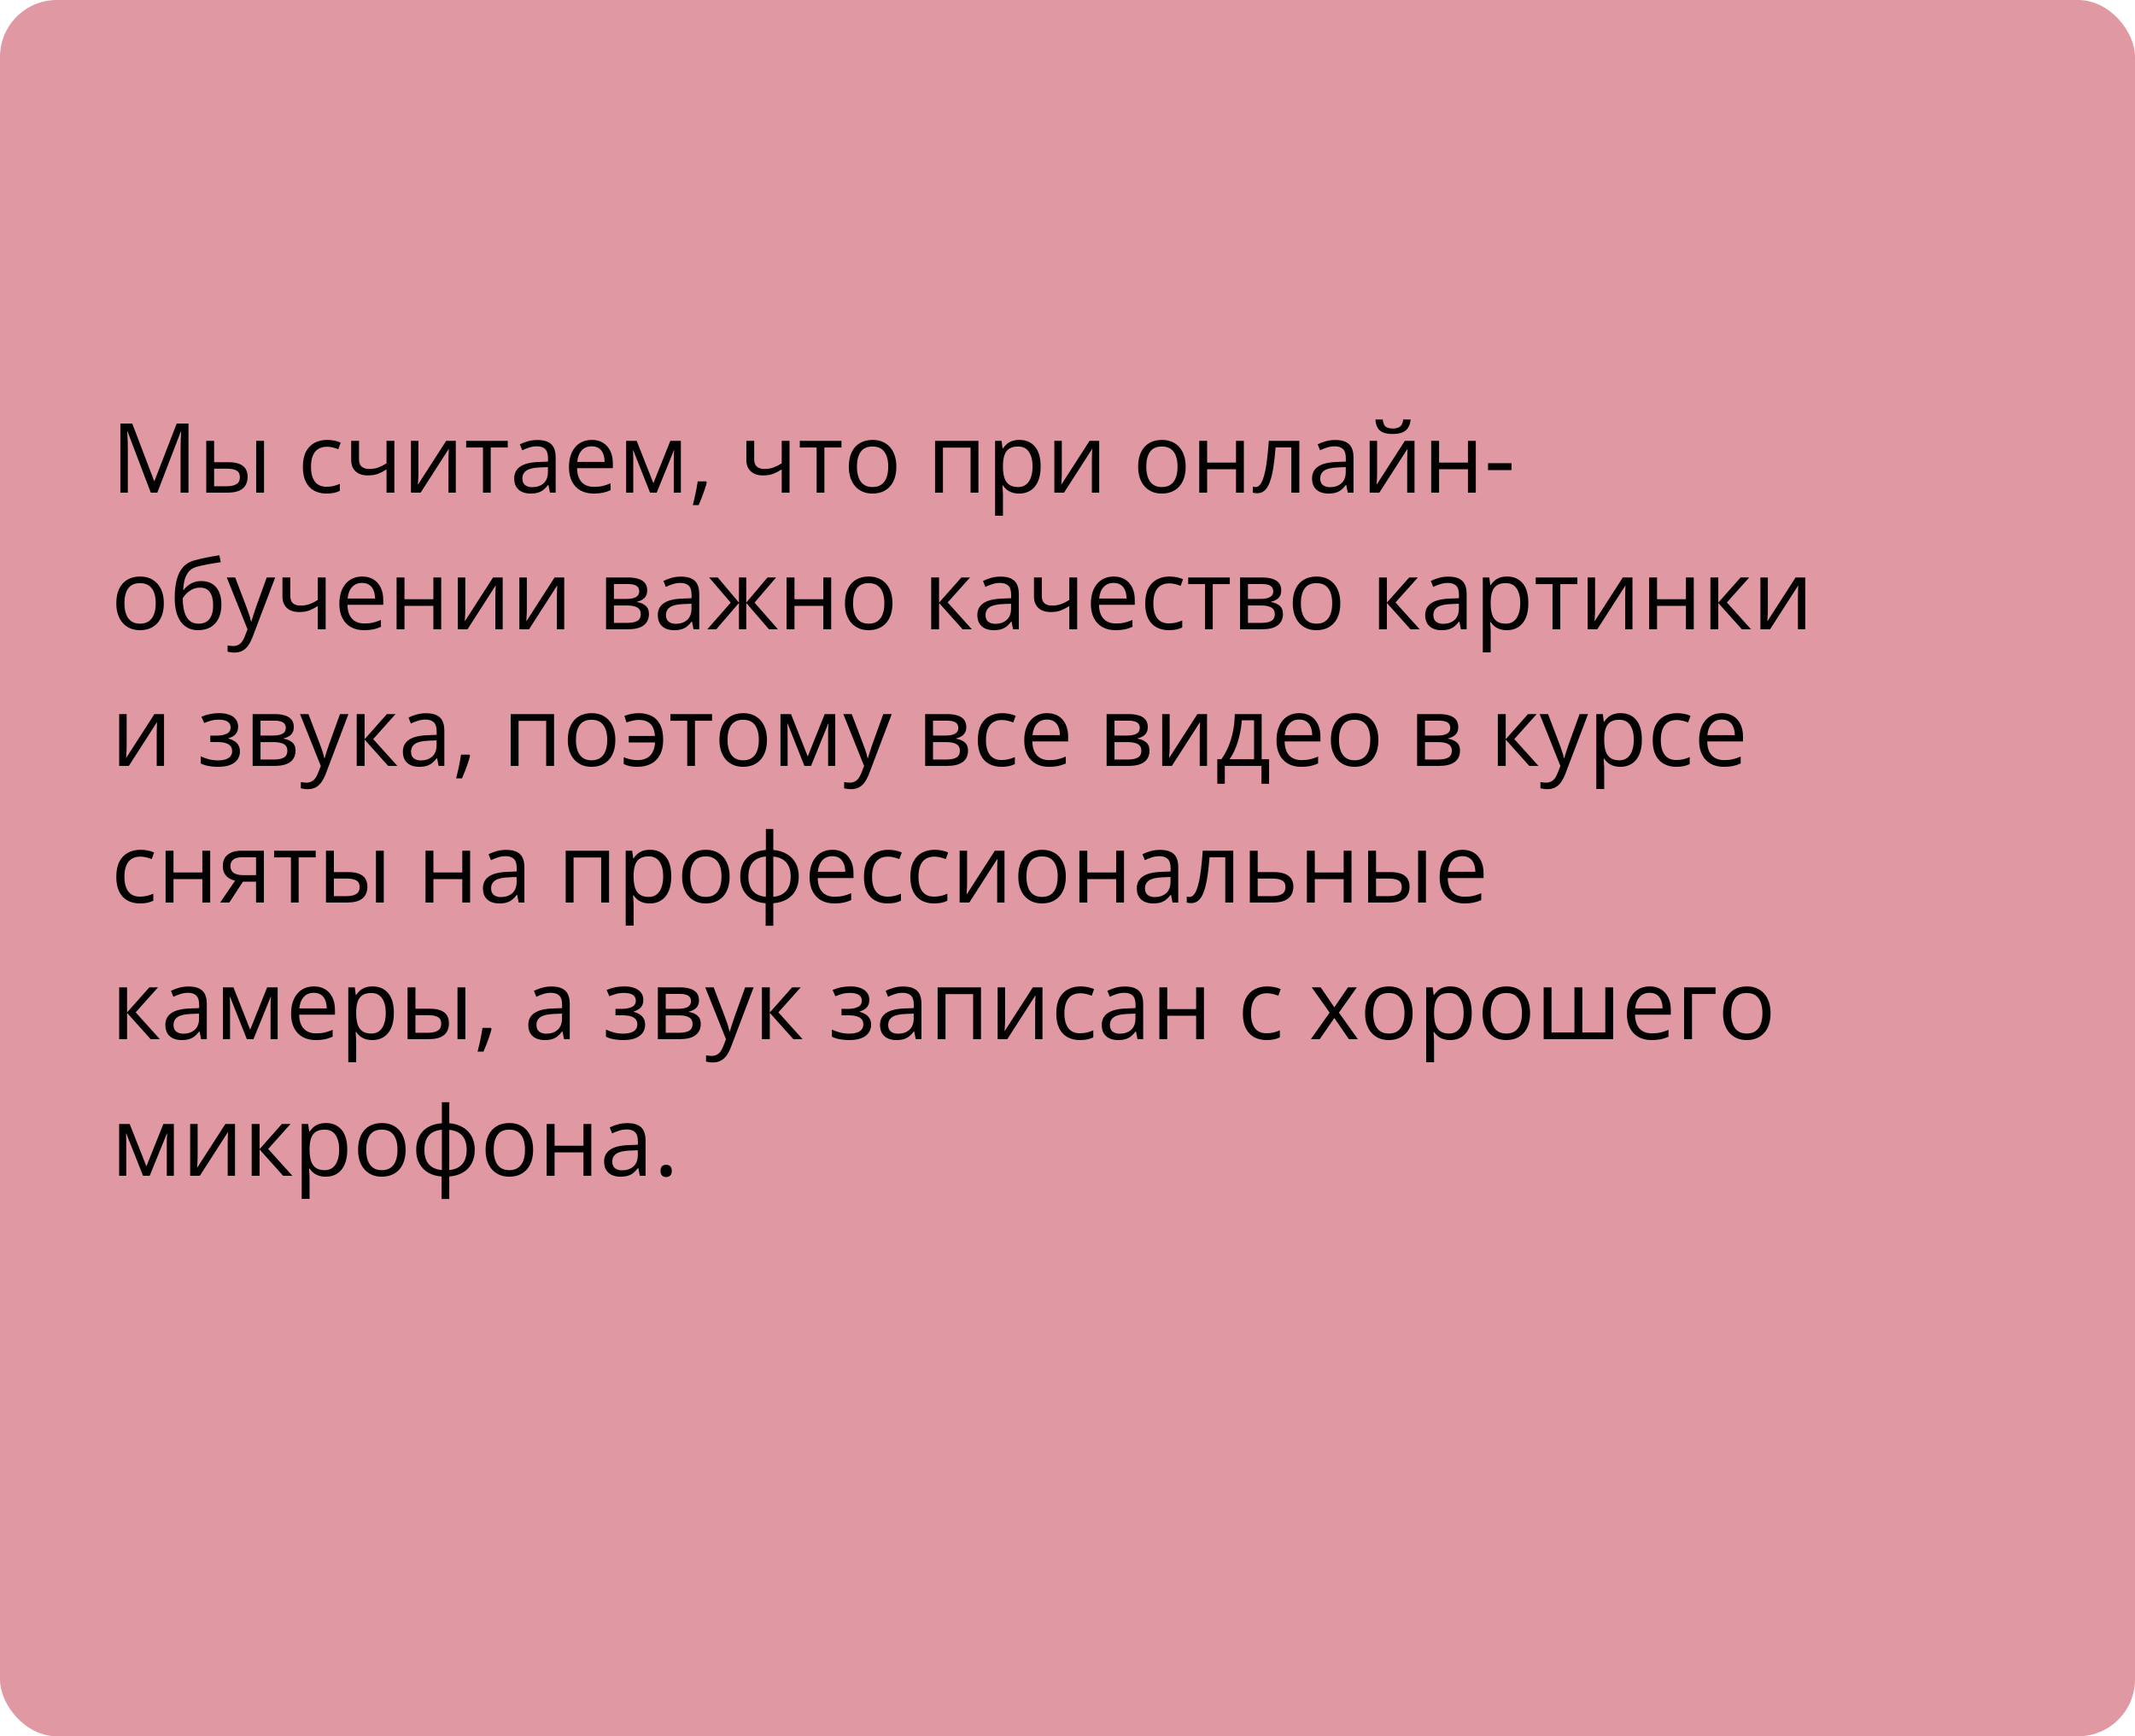
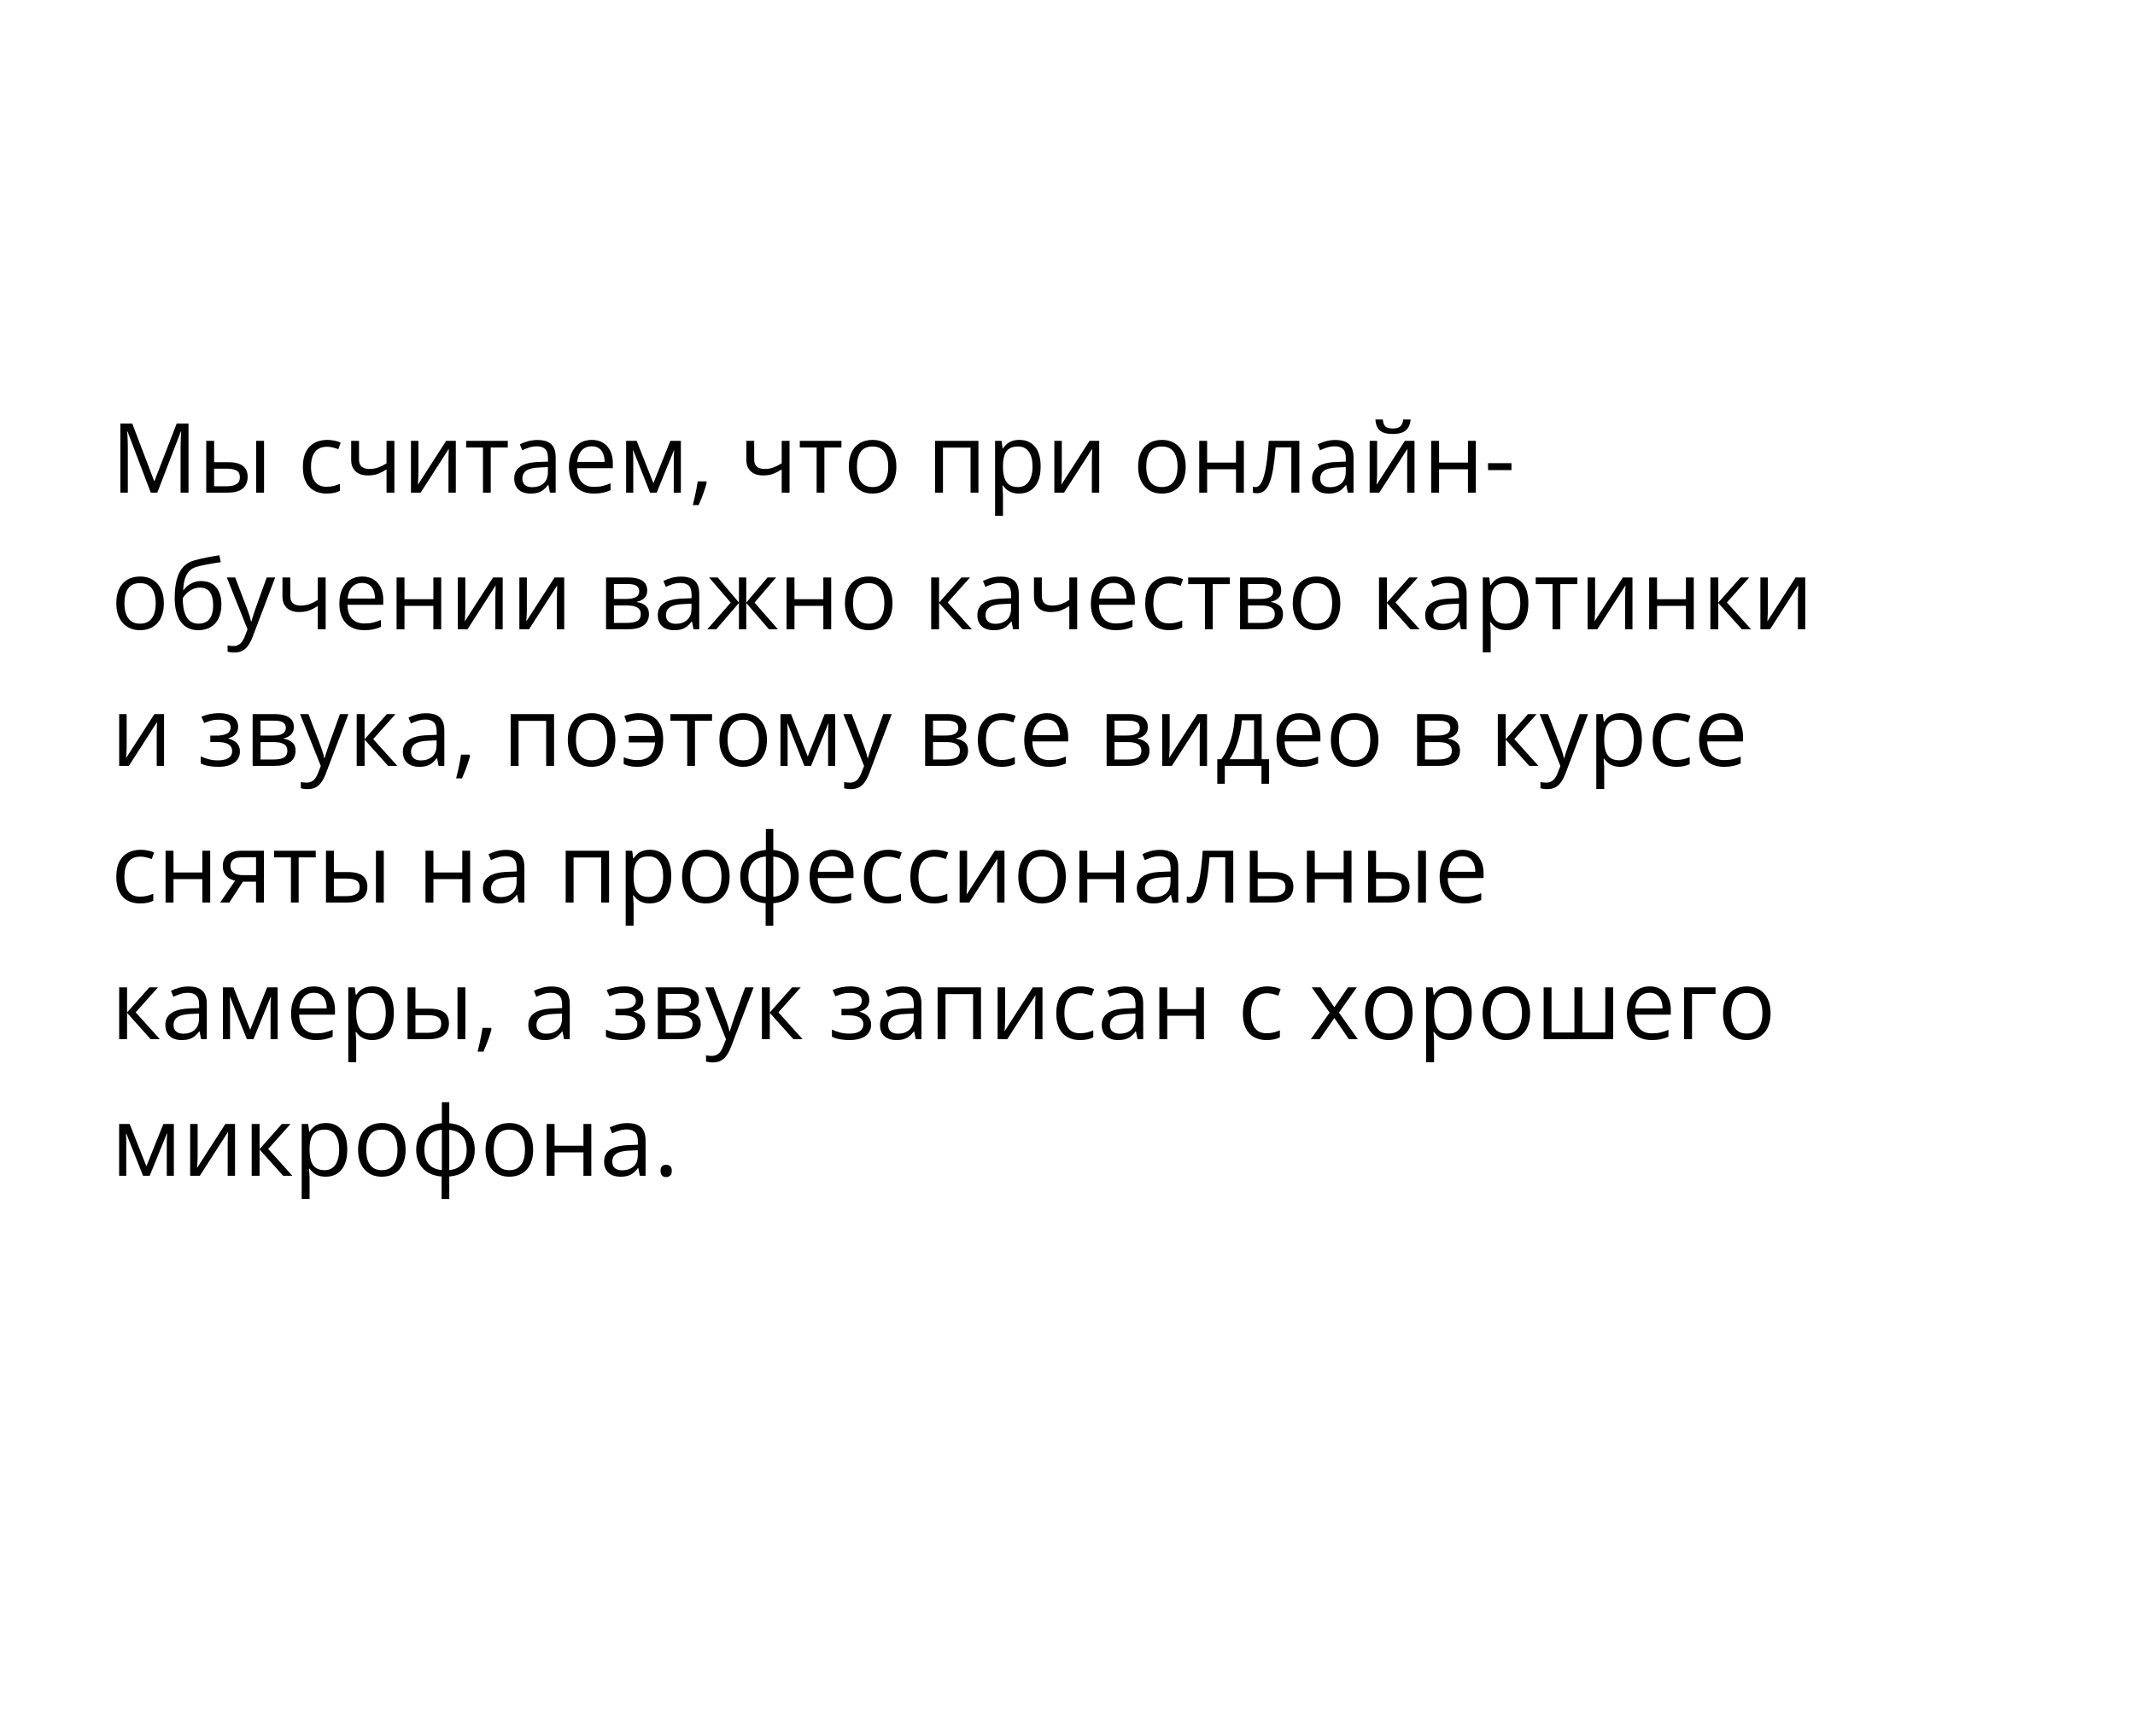
<svg xmlns="http://www.w3.org/2000/svg" width="375" height="305" viewBox="0 0 375 305" fill="none">
-   <rect width="375" height="305" rx="10" fill="#E098A3" />
  <path d="M26.478 86.536L22.402 75.794H22.336C22.358 76.021 22.377 76.298 22.394 76.624C22.411 76.951 22.424 77.308 22.436 77.695C22.447 78.077 22.452 78.467 22.452 78.866V86.536H21.141V74.4H23.232L27.076 84.494H27.134L31.035 74.4H33.11V86.536H31.716V78.766C31.716 78.406 31.721 78.047 31.732 77.687C31.744 77.322 31.757 76.979 31.774 76.658C31.791 76.331 31.807 76.049 31.824 75.811H31.757L27.632 86.536H26.478ZM36.223 86.536V77.438H37.609V81.19H40.1C40.874 81.19 41.511 81.287 42.009 81.481C42.512 81.674 42.886 81.962 43.129 82.344C43.373 82.726 43.495 83.199 43.495 83.763C43.495 84.328 43.373 84.817 43.129 85.232C42.891 85.647 42.515 85.968 42.001 86.195C41.491 86.422 40.827 86.536 40.008 86.536H36.223ZM37.609 85.415H39.876C40.562 85.415 41.109 85.293 41.519 85.05C41.928 84.806 42.133 84.4 42.133 83.83C42.133 83.271 41.942 82.883 41.56 82.668C41.179 82.446 40.631 82.335 39.917 82.335H37.609V85.415ZM44.997 86.536V77.438H46.375V86.536H44.997ZM57.349 86.702C56.53 86.702 55.807 86.533 55.182 86.195C54.557 85.858 54.07 85.343 53.721 84.651C53.373 83.96 53.198 83.088 53.198 82.037C53.198 80.935 53.381 80.036 53.746 79.339C54.117 78.636 54.626 78.116 55.273 77.778C55.921 77.441 56.657 77.272 57.481 77.272C57.935 77.272 58.372 77.319 58.793 77.413C59.219 77.502 59.568 77.615 59.839 77.753L59.424 78.907C59.147 78.796 58.826 78.697 58.461 78.608C58.101 78.52 57.764 78.476 57.448 78.476C56.817 78.476 56.292 78.611 55.871 78.882C55.456 79.153 55.143 79.552 54.933 80.078C54.728 80.603 54.626 81.251 54.626 82.02C54.626 82.756 54.726 83.384 54.925 83.904C55.13 84.424 55.431 84.823 55.83 85.1C56.234 85.371 56.737 85.506 57.34 85.506C57.822 85.506 58.256 85.457 58.644 85.357C59.031 85.252 59.382 85.13 59.698 84.992V86.22C59.393 86.375 59.053 86.494 58.677 86.577C58.306 86.66 57.863 86.702 57.349 86.702ZM63.06 77.438V80.709C63.06 81.278 63.215 81.699 63.524 81.97C63.84 82.241 64.296 82.377 64.894 82.377C65.47 82.377 65.993 82.288 66.463 82.111C66.933 81.934 67.409 81.694 67.891 81.389V77.438H69.269V86.536H67.891V82.46C67.382 82.787 66.881 83.044 66.388 83.232C65.896 83.42 65.306 83.514 64.62 83.514C63.685 83.514 62.96 83.271 62.445 82.784C61.936 82.297 61.682 81.638 61.682 80.808V77.438H63.06ZM73.494 77.438V83.157C73.494 83.268 73.491 83.412 73.485 83.589C73.48 83.76 73.472 83.946 73.46 84.145C73.449 84.339 73.438 84.527 73.427 84.71C73.422 84.887 73.413 85.033 73.402 85.149L78.366 77.438H80.06V86.536H78.773V80.957C78.773 80.78 78.776 80.553 78.781 80.277C78.787 80 78.795 79.729 78.806 79.463C78.817 79.192 78.826 78.982 78.831 78.832L73.884 86.536H72.182V77.438H73.494ZM89.19 78.608H86.194V86.536H84.832V78.608H81.877V77.438H89.19V78.608ZM94.395 77.289C95.48 77.289 96.285 77.532 96.811 78.019C97.336 78.506 97.599 79.284 97.599 80.352V86.536H96.595L96.329 85.191H96.263C96.008 85.523 95.743 85.802 95.466 86.029C95.189 86.251 94.868 86.419 94.503 86.536C94.143 86.646 93.701 86.702 93.175 86.702C92.621 86.702 92.129 86.605 91.697 86.411C91.271 86.217 90.934 85.924 90.685 85.531C90.441 85.138 90.319 84.64 90.319 84.037C90.319 83.13 90.679 82.432 91.398 81.945C92.118 81.458 93.213 81.193 94.686 81.148L96.254 81.082V80.526C96.254 79.74 96.086 79.189 95.748 78.874C95.41 78.559 94.935 78.401 94.32 78.401C93.844 78.401 93.391 78.47 92.959 78.608C92.527 78.747 92.118 78.91 91.731 79.098L91.307 78.052C91.717 77.842 92.187 77.662 92.718 77.513C93.249 77.363 93.808 77.289 94.395 77.289ZM96.238 82.053L94.852 82.111C93.717 82.156 92.918 82.341 92.453 82.668C91.988 82.994 91.755 83.456 91.755 84.054C91.755 84.574 91.913 84.959 92.228 85.207C92.544 85.457 92.962 85.581 93.482 85.581C94.29 85.581 94.951 85.357 95.466 84.909C95.981 84.46 96.238 83.788 96.238 82.892V82.053ZM103.941 77.272C104.716 77.272 105.38 77.444 105.933 77.787C106.486 78.13 106.91 78.611 107.203 79.231C107.496 79.845 107.643 80.565 107.643 81.389V82.244H101.359C101.376 83.312 101.642 84.126 102.156 84.685C102.671 85.243 103.396 85.523 104.331 85.523C104.907 85.523 105.416 85.47 105.858 85.365C106.301 85.26 106.76 85.105 107.236 84.9V86.112C106.777 86.317 106.32 86.466 105.867 86.561C105.418 86.655 104.887 86.702 104.273 86.702C103.399 86.702 102.635 86.525 101.982 86.17C101.334 85.811 100.831 85.285 100.471 84.593C100.111 83.901 99.932 83.055 99.932 82.053C99.932 81.074 100.095 80.227 100.421 79.513C100.753 78.794 101.218 78.24 101.816 77.853C102.419 77.466 103.127 77.272 103.941 77.272ZM103.924 78.401C103.188 78.401 102.602 78.642 102.165 79.123C101.727 79.605 101.467 80.277 101.384 81.14H106.199C106.193 80.598 106.107 80.122 105.941 79.712C105.781 79.297 105.535 78.976 105.203 78.749C104.871 78.517 104.444 78.401 103.924 78.401ZM119.588 77.438V86.536H118.343V80.609C118.343 80.365 118.348 80.119 118.359 79.87C118.376 79.616 118.395 79.361 118.417 79.106H118.368L115.346 86.536H114.176L111.229 79.106H111.179C111.196 79.361 111.207 79.616 111.212 79.87C111.223 80.119 111.229 80.382 111.229 80.659V86.536H109.976V77.438H111.827L114.765 84.876L117.745 77.438H119.588ZM124.029 84.56L124.137 84.751C124.037 85.155 123.91 85.587 123.755 86.046C123.605 86.505 123.439 86.965 123.257 87.424C123.08 87.889 122.9 88.323 122.717 88.727H121.688C121.804 88.284 121.918 87.817 122.028 87.324C122.139 86.837 122.239 86.356 122.327 85.88C122.421 85.398 122.496 84.959 122.551 84.56H124.029ZM132.471 77.438V80.709C132.471 81.278 132.626 81.699 132.936 81.97C133.251 82.241 133.708 82.377 134.305 82.377C134.881 82.377 135.404 82.288 135.874 82.111C136.344 81.934 136.82 81.694 137.302 81.389V77.438H138.68V86.536H137.302V82.46C136.793 82.787 136.292 83.044 135.799 83.232C135.307 83.42 134.717 83.514 134.031 83.514C133.096 83.514 132.371 83.271 131.856 82.784C131.347 82.297 131.093 81.638 131.093 80.808V77.438H132.471ZM147.794 78.608H144.797V86.536H143.436V78.608H140.481V77.438H147.794V78.608ZM157.439 81.97C157.439 82.717 157.343 83.384 157.149 83.971C156.955 84.557 156.676 85.053 156.311 85.457C155.945 85.861 155.503 86.17 154.982 86.386C154.468 86.597 153.884 86.702 153.231 86.702C152.622 86.702 152.063 86.597 151.554 86.386C151.051 86.17 150.613 85.861 150.243 85.457C149.877 85.053 149.592 84.557 149.388 83.971C149.188 83.384 149.089 82.717 149.089 81.97C149.089 80.974 149.258 80.127 149.595 79.43C149.933 78.727 150.414 78.193 151.04 77.828C151.67 77.457 152.42 77.272 153.289 77.272C154.119 77.272 154.844 77.457 155.464 77.828C156.089 78.199 156.573 78.736 156.917 79.439C157.265 80.136 157.439 80.98 157.439 81.97ZM150.517 81.97C150.517 82.701 150.613 83.334 150.807 83.871C151.001 84.408 151.3 84.823 151.704 85.116C152.108 85.409 152.628 85.556 153.264 85.556C153.895 85.556 154.412 85.409 154.816 85.116C155.226 84.823 155.528 84.408 155.721 83.871C155.915 83.334 156.012 82.701 156.012 81.97C156.012 81.245 155.915 80.62 155.721 80.094C155.528 79.563 155.229 79.153 154.825 78.866C154.421 78.578 153.898 78.434 153.256 78.434C152.31 78.434 151.615 78.747 151.172 79.372C150.735 79.997 150.517 80.863 150.517 81.97ZM171.858 77.438V86.536H170.472V78.625H165.624V86.536H164.238V77.438H171.858ZM179.055 77.272C180.189 77.272 181.094 77.662 181.769 78.442C182.444 79.223 182.782 80.396 182.782 81.962C182.782 82.997 182.627 83.866 182.317 84.568C182.007 85.271 181.57 85.802 181.005 86.162C180.446 86.522 179.785 86.702 179.021 86.702C178.54 86.702 178.117 86.638 177.751 86.511C177.386 86.383 177.074 86.212 176.813 85.996C176.553 85.78 176.338 85.545 176.166 85.29H176.066C176.083 85.506 176.102 85.766 176.125 86.071C176.152 86.375 176.166 86.641 176.166 86.868V90.603H174.78V77.438H175.917L176.1 78.783H176.166C176.343 78.506 176.559 78.254 176.813 78.027C177.068 77.795 177.378 77.612 177.743 77.48C178.114 77.341 178.551 77.272 179.055 77.272ZM178.814 78.434C178.183 78.434 177.674 78.556 177.287 78.799C176.905 79.043 176.625 79.408 176.448 79.895C176.271 80.376 176.177 80.982 176.166 81.713V81.978C176.166 82.748 176.249 83.398 176.415 83.929C176.587 84.46 176.866 84.864 177.253 85.141C177.646 85.418 178.172 85.556 178.831 85.556C179.395 85.556 179.865 85.404 180.242 85.1C180.618 84.795 180.897 84.372 181.08 83.83C181.268 83.282 181.362 82.654 181.362 81.945C181.362 80.872 181.152 80.019 180.731 79.389C180.316 78.752 179.677 78.434 178.814 78.434ZM186.5 77.438V83.157C186.5 83.268 186.498 83.412 186.492 83.589C186.487 83.76 186.478 83.946 186.467 84.145C186.456 84.339 186.445 84.527 186.434 84.71C186.429 84.887 186.42 85.033 186.409 85.149L191.373 77.438H193.066V86.536H191.78V80.957C191.78 80.78 191.783 80.553 191.788 80.277C191.794 80 191.802 79.729 191.813 79.463C191.824 79.192 191.832 78.982 191.838 78.832L186.891 86.536H185.189V77.438H186.5ZM208.257 81.97C208.257 82.717 208.16 83.384 207.966 83.971C207.773 84.557 207.493 85.053 207.128 85.457C206.763 85.861 206.32 86.17 205.8 86.386C205.285 86.597 204.701 86.702 204.048 86.702C203.44 86.702 202.881 86.597 202.372 86.386C201.868 86.17 201.431 85.861 201.06 85.457C200.695 85.053 200.41 84.557 200.205 83.971C200.006 83.384 199.906 82.717 199.906 81.97C199.906 80.974 200.075 80.127 200.413 79.43C200.75 78.727 201.232 78.193 201.857 77.828C202.488 77.457 203.238 77.272 204.106 77.272C204.937 77.272 205.661 77.457 206.281 77.828C206.907 78.199 207.391 78.736 207.734 79.439C208.083 80.136 208.257 80.98 208.257 81.97ZM201.334 81.97C201.334 82.701 201.431 83.334 201.625 83.871C201.818 84.408 202.117 84.823 202.521 85.116C202.925 85.409 203.445 85.556 204.082 85.556C204.712 85.556 205.23 85.409 205.634 85.116C206.043 84.823 206.345 84.408 206.539 83.871C206.732 83.334 206.829 82.701 206.829 81.97C206.829 81.245 206.732 80.62 206.539 80.094C206.345 79.563 206.046 79.153 205.642 78.866C205.238 78.578 204.715 78.434 204.073 78.434C203.127 78.434 202.432 78.747 201.99 79.372C201.553 79.997 201.334 80.863 201.334 81.97ZM212.025 77.438V81.256H217.097V77.438H218.475V86.536H217.097V82.427H212.025V86.536H210.639V77.438H212.025ZM228.22 86.536H226.817V78.592H224.053C223.943 80.025 223.801 81.254 223.63 82.277C223.464 83.296 223.254 84.128 222.999 84.776C222.75 85.418 222.446 85.891 222.086 86.195C221.732 86.494 221.308 86.644 220.816 86.644C220.667 86.644 220.525 86.635 220.393 86.619C220.26 86.602 220.146 86.574 220.052 86.536V85.49C220.124 85.512 220.199 85.528 220.276 85.54C220.359 85.551 220.445 85.556 220.534 85.556C220.783 85.556 221.01 85.454 221.214 85.249C221.425 85.039 221.613 84.723 221.779 84.303C221.95 83.882 222.103 83.351 222.235 82.709C222.368 82.061 222.484 81.301 222.584 80.426C222.689 79.546 222.78 78.55 222.858 77.438H228.22V86.536ZM234.529 77.289C235.613 77.289 236.419 77.532 236.944 78.019C237.47 78.506 237.733 79.284 237.733 80.352V86.536H236.729L236.463 85.191H236.396C236.142 85.523 235.876 85.802 235.6 86.029C235.323 86.251 235.002 86.419 234.637 86.536C234.277 86.646 233.834 86.702 233.309 86.702C232.755 86.702 232.263 86.605 231.831 86.411C231.405 86.217 231.067 85.924 230.818 85.531C230.575 85.138 230.453 84.64 230.453 84.037C230.453 83.13 230.813 82.432 231.532 81.945C232.252 81.458 233.347 81.193 234.819 81.148L236.388 81.082V80.526C236.388 79.74 236.219 79.189 235.882 78.874C235.544 78.559 235.068 78.401 234.454 78.401C233.978 78.401 233.524 78.47 233.093 78.608C232.661 78.747 232.252 78.91 231.864 79.098L231.441 78.052C231.85 77.842 232.321 77.662 232.852 77.513C233.383 77.363 233.942 77.289 234.529 77.289ZM236.372 82.053L234.985 82.111C233.851 82.156 233.051 82.341 232.586 82.668C232.122 82.994 231.889 83.456 231.889 84.054C231.889 84.574 232.047 84.959 232.362 85.207C232.678 85.457 233.096 85.581 233.616 85.581C234.424 85.581 235.085 85.357 235.6 84.909C236.114 84.46 236.372 83.788 236.372 82.892V82.053ZM241.883 77.438V83.157C241.883 83.268 241.881 83.412 241.875 83.589C241.869 83.76 241.861 83.946 241.85 84.145C241.839 84.339 241.828 84.527 241.817 84.71C241.811 84.887 241.803 85.033 241.792 85.149L246.756 77.438H248.449V86.536H247.163V80.957C247.163 80.78 247.165 80.553 247.171 80.277C247.176 80 247.185 79.729 247.196 79.463C247.207 79.192 247.215 78.982 247.221 78.832L242.273 86.536H240.572V77.438H241.883ZM247.769 73.694C247.719 74.253 247.578 74.721 247.345 75.097C247.118 75.474 246.784 75.758 246.341 75.952C245.898 76.14 245.331 76.234 244.639 76.234C243.925 76.234 243.35 76.143 242.913 75.96C242.481 75.772 242.16 75.49 241.95 75.114C241.745 74.737 241.623 74.264 241.584 73.694H242.879C242.94 74.303 243.104 74.718 243.369 74.939C243.635 75.161 244.066 75.272 244.664 75.272C245.195 75.272 245.613 75.155 245.917 74.923C246.222 74.69 246.404 74.281 246.465 73.694H247.769ZM252.766 77.438V81.256H257.837V77.438H259.215V86.536H257.837V82.427H252.766V86.536H251.379V77.438H252.766ZM261.365 82.585V81.356H265.482V82.585H261.365ZM28.777 105.97C28.777 106.717 28.68 107.384 28.487 107.971C28.293 108.557 28.014 109.053 27.648 109.457C27.283 109.861 26.84 110.17 26.32 110.386C25.806 110.597 25.222 110.702 24.569 110.702C23.96 110.702 23.401 110.597 22.892 110.386C22.389 110.17 21.951 109.861 21.581 109.457C21.215 109.053 20.93 108.557 20.726 107.971C20.526 107.384 20.427 106.717 20.427 105.97C20.427 104.974 20.596 104.127 20.933 103.43C21.271 102.727 21.752 102.193 22.377 101.828C23.008 101.457 23.758 101.272 24.627 101.272C25.457 101.272 26.182 101.457 26.802 101.828C27.427 102.199 27.911 102.736 28.254 103.438C28.603 104.136 28.777 104.98 28.777 105.97ZM21.855 105.97C21.855 106.701 21.951 107.334 22.145 107.871C22.339 108.408 22.637 108.823 23.041 109.116C23.445 109.41 23.966 109.556 24.602 109.556C25.233 109.556 25.75 109.41 26.154 109.116C26.564 108.823 26.865 108.408 27.059 107.871C27.253 107.334 27.35 106.701 27.35 105.97C27.35 105.245 27.253 104.62 27.059 104.094C26.865 103.563 26.567 103.153 26.163 102.866C25.759 102.578 25.236 102.434 24.594 102.434C23.648 102.434 22.953 102.747 22.51 103.372C22.073 103.997 21.855 104.863 21.855 105.97ZM30.686 105.074C30.686 103.779 30.811 102.675 31.06 101.762C31.309 100.843 31.694 100.107 32.214 99.554C32.74 98.995 33.415 98.613 34.239 98.408C34.948 98.215 35.667 98.049 36.398 97.91C37.128 97.766 37.839 97.642 38.531 97.537L38.772 98.749C38.423 98.798 38.058 98.856 37.676 98.923C37.294 98.984 36.912 99.05 36.53 99.122C36.148 99.189 35.789 99.26 35.451 99.338C35.114 99.41 34.815 99.484 34.555 99.562C34.084 99.689 33.678 99.911 33.334 100.226C32.997 100.542 32.728 100.976 32.529 101.529C32.336 102.083 32.219 102.78 32.181 103.621H32.28C32.446 103.378 32.673 103.137 32.961 102.899C33.249 102.661 33.592 102.465 33.99 102.31C34.389 102.149 34.837 102.069 35.335 102.069C36.121 102.069 36.776 102.24 37.302 102.583C37.828 102.921 38.224 103.397 38.489 104.011C38.755 104.625 38.888 105.345 38.888 106.169C38.888 107.16 38.716 107.993 38.373 108.668C38.035 109.343 37.56 109.852 36.945 110.195C36.331 110.533 35.609 110.702 34.779 110.702C34.137 110.702 33.561 110.577 33.052 110.328C32.549 110.079 32.12 109.714 31.766 109.232C31.417 108.751 31.149 108.162 30.96 107.464C30.778 106.767 30.686 105.97 30.686 105.074ZM34.887 109.556C35.412 109.556 35.863 109.445 36.24 109.224C36.622 109.003 36.915 108.654 37.12 108.178C37.33 107.697 37.435 107.071 37.435 106.302C37.435 105.339 37.25 104.587 36.879 104.044C36.514 103.497 35.927 103.223 35.119 103.223C34.616 103.223 34.159 103.331 33.749 103.546C33.34 103.757 32.994 104.008 32.712 104.302C32.43 104.595 32.225 104.858 32.098 105.09C32.098 105.655 32.139 106.203 32.222 106.734C32.305 107.265 32.449 107.744 32.654 108.17C32.859 108.596 33.141 108.934 33.501 109.183C33.866 109.432 34.328 109.556 34.887 109.556ZM39.834 101.438H41.312L43.32 106.717C43.437 107.027 43.544 107.326 43.644 107.614C43.744 107.896 43.832 108.167 43.91 108.427C43.987 108.687 44.048 108.939 44.092 109.183H44.15C44.228 108.906 44.339 108.543 44.482 108.095C44.626 107.641 44.781 107.179 44.947 106.709L46.848 101.438H48.334L44.374 111.872C44.164 112.431 43.918 112.918 43.636 113.333C43.359 113.748 43.022 114.066 42.623 114.288C42.225 114.514 41.743 114.628 41.179 114.628C40.919 114.628 40.689 114.611 40.49 114.578C40.291 114.55 40.119 114.517 39.975 114.479V113.375C40.097 113.402 40.243 113.427 40.415 113.449C40.592 113.471 40.775 113.482 40.963 113.482C41.306 113.482 41.602 113.416 41.851 113.283C42.106 113.156 42.324 112.968 42.507 112.719C42.69 112.47 42.847 112.174 42.98 111.831L43.478 110.552L39.834 101.438ZM50.99 101.438V104.708C50.99 105.278 51.145 105.699 51.455 105.97C51.77 106.241 52.227 106.377 52.825 106.377C53.4 106.377 53.923 106.288 54.394 106.111C54.864 105.934 55.34 105.694 55.821 105.389V101.438H57.199V110.536H55.821V106.46C55.312 106.786 54.811 107.044 54.319 107.232C53.826 107.42 53.237 107.514 52.551 107.514C51.616 107.514 50.891 107.271 50.376 106.784C49.867 106.297 49.612 105.638 49.612 104.808V101.438H50.99ZM63.616 101.272C64.391 101.272 65.055 101.444 65.608 101.787C66.161 102.13 66.585 102.611 66.878 103.231C67.171 103.845 67.318 104.565 67.318 105.389V106.244H61.034C61.051 107.312 61.316 108.126 61.831 108.685C62.346 109.243 63.071 109.523 64.006 109.523C64.581 109.523 65.091 109.47 65.533 109.365C65.976 109.26 66.435 109.105 66.911 108.9V110.112C66.452 110.317 65.995 110.466 65.541 110.561C65.093 110.655 64.562 110.702 63.948 110.702C63.073 110.702 62.31 110.525 61.657 110.17C61.009 109.811 60.506 109.285 60.146 108.593C59.786 107.902 59.606 107.055 59.606 106.053C59.606 105.074 59.77 104.227 60.096 103.513C60.428 102.794 60.893 102.24 61.491 101.853C62.094 101.466 62.802 101.272 63.616 101.272ZM63.599 102.401C62.863 102.401 62.276 102.642 61.839 103.123C61.402 103.604 61.142 104.277 61.059 105.14H65.874C65.868 104.598 65.782 104.122 65.616 103.712C65.456 103.297 65.21 102.976 64.877 102.75C64.545 102.517 64.119 102.401 63.599 102.401ZM71.045 101.438V105.256H76.117V101.438H77.495V110.536H76.117V106.427H71.045V110.536H69.659V101.438H71.045ZM81.728 101.438V107.157C81.728 107.268 81.725 107.412 81.72 107.589C81.714 107.76 81.706 107.946 81.695 108.145C81.684 108.339 81.673 108.527 81.662 108.709C81.656 108.887 81.648 109.033 81.637 109.149L86.601 101.438H88.294V110.536H87.007V104.958C87.007 104.78 87.01 104.554 87.016 104.277C87.021 104 87.029 103.729 87.04 103.463C87.052 103.192 87.06 102.982 87.065 102.833L82.118 110.536H80.416V101.438H81.728ZM92.536 101.438V107.157C92.536 107.268 92.533 107.412 92.527 107.589C92.522 107.76 92.513 107.946 92.502 108.145C92.491 108.339 92.48 108.527 92.469 108.709C92.464 108.887 92.455 109.033 92.444 109.149L97.408 101.438H99.102V110.536H97.815V104.958C97.815 104.78 97.818 104.554 97.823 104.277C97.829 104 97.837 103.729 97.848 103.463C97.859 103.192 97.868 102.982 97.873 102.833L92.926 110.536H91.224V101.438H92.536ZM113.678 103.721C113.678 104.291 113.512 104.736 113.18 105.057C112.848 105.373 112.419 105.586 111.893 105.696V105.763C112.463 105.84 112.953 106.045 113.362 106.377C113.777 106.703 113.985 107.204 113.985 107.879C113.985 108.4 113.86 108.859 113.611 109.257C113.362 109.656 112.972 109.968 112.441 110.195C111.91 110.422 111.218 110.536 110.366 110.536H106.448V101.438H110.333C110.986 101.438 111.561 101.513 112.059 101.662C112.563 101.806 112.958 102.044 113.246 102.376C113.534 102.708 113.678 103.156 113.678 103.721ZM112.549 107.879C112.549 107.343 112.344 106.955 111.935 106.717C111.531 106.479 110.941 106.36 110.167 106.36H107.834V109.415H110.2C110.963 109.415 111.544 109.299 111.943 109.066C112.347 108.828 112.549 108.433 112.549 107.879ZM112.275 103.878C112.275 103.447 112.117 103.126 111.802 102.916C111.486 102.7 110.969 102.592 110.25 102.592H107.834V105.207H110.009C110.756 105.207 111.32 105.099 111.702 104.883C112.084 104.667 112.275 104.332 112.275 103.878ZM119.613 101.289C120.697 101.289 121.503 101.532 122.028 102.019C122.554 102.506 122.817 103.284 122.817 104.352V110.536H121.812L121.547 109.191H121.48C121.226 109.523 120.96 109.802 120.684 110.029C120.407 110.251 120.086 110.419 119.721 110.536C119.361 110.646 118.918 110.702 118.393 110.702C117.839 110.702 117.347 110.605 116.915 110.411C116.489 110.217 116.151 109.924 115.902 109.531C115.659 109.138 115.537 108.64 115.537 108.037C115.537 107.13 115.897 106.432 116.616 105.945C117.336 105.458 118.431 105.193 119.903 105.148L121.472 105.082V104.526C121.472 103.74 121.303 103.189 120.966 102.874C120.628 102.559 120.152 102.401 119.538 102.401C119.062 102.401 118.608 102.47 118.177 102.608C117.745 102.747 117.336 102.91 116.948 103.098L116.525 102.052C116.934 101.842 117.405 101.662 117.936 101.513C118.467 101.363 119.026 101.289 119.613 101.289ZM121.456 106.053L120.069 106.111C118.935 106.156 118.135 106.341 117.67 106.667C117.206 106.994 116.973 107.456 116.973 108.054C116.973 108.574 117.131 108.958 117.446 109.208C117.762 109.457 118.18 109.581 118.7 109.581C119.508 109.581 120.169 109.357 120.684 108.909C121.198 108.46 121.456 107.788 121.456 106.892V106.053ZM136.314 101.438L132.529 105.862L136.638 110.536H135.061L131.076 105.92V110.536H129.79V105.92L125.813 110.536H124.236L128.345 105.862L124.552 101.438H126.071L129.79 105.854V101.438H131.076V105.854L134.812 101.438H136.314ZM139.543 101.438V105.256H144.615V101.438H145.993V110.536H144.615V106.427H139.543V110.536H138.157V101.438H139.543ZM156.759 105.97C156.759 106.717 156.662 107.384 156.468 107.971C156.275 108.557 155.995 109.053 155.63 109.457C155.265 109.861 154.822 110.17 154.302 110.386C153.787 110.597 153.203 110.702 152.55 110.702C151.942 110.702 151.383 110.597 150.874 110.386C150.37 110.17 149.933 109.861 149.562 109.457C149.197 109.053 148.912 108.557 148.707 107.971C148.508 107.384 148.408 106.717 148.408 105.97C148.408 104.974 148.577 104.127 148.915 103.43C149.252 102.727 149.734 102.193 150.359 101.828C150.99 101.457 151.74 101.272 152.608 101.272C153.438 101.272 154.163 101.457 154.783 101.828C155.409 102.199 155.893 102.736 156.236 103.438C156.584 104.136 156.759 104.98 156.759 105.97ZM149.836 105.97C149.836 106.701 149.933 107.334 150.126 107.871C150.32 108.408 150.619 108.823 151.023 109.116C151.427 109.41 151.947 109.556 152.583 109.556C153.214 109.556 153.732 109.41 154.136 109.116C154.545 108.823 154.847 108.408 155.041 107.871C155.234 107.334 155.331 106.701 155.331 105.97C155.331 105.245 155.234 104.62 155.041 104.094C154.847 103.563 154.548 103.153 154.144 102.866C153.74 102.578 153.217 102.434 152.575 102.434C151.629 102.434 150.934 102.747 150.492 103.372C150.055 103.997 149.836 104.863 149.836 105.97ZM168.861 101.438H170.38L166.454 105.829L170.696 110.536H169.077L164.943 105.92V110.536H163.557V101.438H164.943V105.854L168.861 101.438ZM175.743 101.289C176.827 101.289 177.632 101.532 178.158 102.019C178.684 102.506 178.947 103.284 178.947 104.352V110.536H177.942L177.677 109.191H177.61C177.356 109.523 177.09 109.802 176.813 110.029C176.537 110.251 176.216 110.419 175.851 110.536C175.491 110.646 175.048 110.702 174.522 110.702C173.969 110.702 173.477 110.605 173.045 110.411C172.619 110.217 172.281 109.924 172.032 109.531C171.789 109.138 171.667 108.64 171.667 108.037C171.667 107.13 172.027 106.432 172.746 105.945C173.465 105.458 174.561 105.193 176.033 105.148L177.602 105.082V104.526C177.602 103.74 177.433 103.189 177.096 102.874C176.758 102.559 176.282 102.401 175.668 102.401C175.192 102.401 174.738 102.47 174.307 102.608C173.875 102.747 173.465 102.91 173.078 103.098L172.655 102.052C173.064 101.842 173.535 101.662 174.066 101.513C174.597 101.363 175.156 101.289 175.743 101.289ZM177.585 106.053L176.199 106.111C175.065 106.156 174.265 106.341 173.8 106.667C173.335 106.994 173.103 107.456 173.103 108.054C173.103 108.574 173.261 108.958 173.576 109.208C173.892 109.457 174.309 109.581 174.83 109.581C175.638 109.581 176.299 109.357 176.813 108.909C177.328 108.46 177.585 107.788 177.585 106.892V106.053ZM182.989 101.438V104.708C182.989 105.278 183.144 105.699 183.454 105.97C183.77 106.241 184.226 106.377 184.824 106.377C185.399 106.377 185.922 106.288 186.393 106.111C186.863 105.934 187.339 105.694 187.82 105.389V101.438H189.198V110.536H187.82V106.46C187.311 106.786 186.81 107.044 186.318 107.232C185.825 107.42 185.236 107.514 184.55 107.514C183.615 107.514 182.89 107.271 182.375 106.784C181.866 106.297 181.611 105.638 181.611 104.808V101.438H182.989ZM195.615 101.272C196.389 101.272 197.054 101.444 197.607 101.787C198.16 102.13 198.584 102.611 198.877 103.231C199.17 103.845 199.317 104.565 199.317 105.389V106.244H193.033C193.05 107.312 193.315 108.126 193.83 108.685C194.345 109.243 195.07 109.523 196.005 109.523C196.58 109.523 197.09 109.47 197.532 109.365C197.975 109.26 198.434 109.105 198.91 108.9V110.112C198.451 110.317 197.994 110.466 197.541 110.561C197.092 110.655 196.561 110.702 195.947 110.702C195.072 110.702 194.309 110.525 193.656 110.17C193.008 109.811 192.505 109.285 192.145 108.593C191.785 107.902 191.605 107.055 191.605 106.053C191.605 105.074 191.769 104.227 192.095 103.513C192.427 102.794 192.892 102.24 193.49 101.853C194.093 101.466 194.801 101.272 195.615 101.272ZM195.598 102.401C194.862 102.401 194.276 102.642 193.838 103.123C193.401 103.604 193.141 104.277 193.058 105.14H197.873C197.867 104.598 197.781 104.122 197.615 103.712C197.455 103.297 197.208 102.976 196.876 102.75C196.544 102.517 196.118 102.401 195.598 102.401ZM205.302 110.702C204.483 110.702 203.761 110.533 203.135 110.195C202.51 109.858 202.023 109.343 201.674 108.651C201.326 107.96 201.151 107.088 201.151 106.037C201.151 104.935 201.334 104.036 201.699 103.339C202.07 102.636 202.579 102.116 203.227 101.778C203.874 101.441 204.61 101.272 205.435 101.272C205.888 101.272 206.326 101.319 206.746 101.413C207.172 101.502 207.521 101.615 207.792 101.753L207.377 102.907C207.1 102.797 206.779 102.697 206.414 102.608C206.054 102.52 205.717 102.476 205.401 102.476C204.771 102.476 204.245 102.611 203.824 102.882C203.409 103.153 203.097 103.552 202.886 104.078C202.681 104.603 202.579 105.251 202.579 106.02C202.579 106.756 202.679 107.384 202.878 107.904C203.083 108.424 203.384 108.823 203.783 109.1C204.187 109.371 204.69 109.506 205.293 109.506C205.775 109.506 206.209 109.457 206.597 109.357C206.984 109.252 207.335 109.13 207.651 108.992V110.22C207.347 110.375 207.006 110.494 206.63 110.577C206.259 110.66 205.816 110.702 205.302 110.702ZM216.01 102.608H213.013V110.536H211.652V102.608H208.697V101.438H216.01V102.608ZM225.041 103.721C225.041 104.291 224.875 104.736 224.543 105.057C224.211 105.373 223.782 105.586 223.256 105.696V105.763C223.826 105.84 224.316 106.045 224.726 106.377C225.141 106.703 225.348 107.204 225.348 107.879C225.348 108.4 225.224 108.859 224.975 109.257C224.726 109.656 224.335 109.968 223.804 110.195C223.273 110.422 222.581 110.536 221.729 110.536H217.811V101.438H221.696C222.349 101.438 222.924 101.513 223.422 101.662C223.926 101.806 224.322 102.044 224.609 102.376C224.897 102.708 225.041 103.156 225.041 103.721ZM223.912 107.879C223.912 107.343 223.707 106.955 223.298 106.717C222.894 106.479 222.305 106.36 221.53 106.36H219.197V109.415H221.563C222.327 109.415 222.908 109.299 223.306 109.066C223.71 108.828 223.912 108.433 223.912 107.879ZM223.638 103.878C223.638 103.447 223.48 103.126 223.165 102.916C222.85 102.7 222.332 102.592 221.613 102.592H219.197V105.207H221.372C222.119 105.207 222.684 105.099 223.065 104.883C223.447 104.667 223.638 104.332 223.638 103.878ZM235.417 105.97C235.417 106.717 235.32 107.384 235.126 107.971C234.933 108.557 234.653 109.053 234.288 109.457C233.923 109.861 233.48 110.17 232.96 110.386C232.445 110.597 231.861 110.702 231.208 110.702C230.6 110.702 230.041 110.597 229.532 110.386C229.028 110.17 228.591 109.861 228.22 109.457C227.855 109.053 227.57 108.557 227.365 107.971C227.166 107.384 227.066 106.717 227.066 105.97C227.066 104.974 227.235 104.127 227.573 103.43C227.91 102.727 228.392 102.193 229.017 101.828C229.648 101.457 230.398 101.272 231.267 101.272C232.097 101.272 232.822 101.457 233.441 101.828C234.067 102.199 234.551 102.736 234.894 103.438C235.243 104.136 235.417 104.98 235.417 105.97ZM228.494 105.97C228.494 106.701 228.591 107.334 228.785 107.871C228.978 108.408 229.277 108.823 229.681 109.116C230.085 109.41 230.605 109.556 231.242 109.556C231.873 109.556 232.39 109.41 232.794 109.116C233.203 108.823 233.505 108.408 233.699 107.871C233.892 107.334 233.989 106.701 233.989 105.97C233.989 105.245 233.892 104.62 233.699 104.094C233.505 103.563 233.206 103.153 232.802 102.866C232.398 102.578 231.875 102.434 231.233 102.434C230.287 102.434 229.593 102.747 229.15 103.372C228.713 103.997 228.494 104.863 228.494 105.97ZM247.52 101.438H249.039L245.112 105.829L249.354 110.536H247.735L243.602 105.92V110.536H242.215V101.438H243.602V105.854L247.52 101.438ZM254.401 101.289C255.486 101.289 256.291 101.532 256.816 102.019C257.342 102.506 257.605 103.284 257.605 104.352V110.536H256.601L256.335 109.191H256.269C256.014 109.523 255.748 109.802 255.472 110.029C255.195 110.251 254.874 110.419 254.509 110.536C254.149 110.646 253.706 110.702 253.181 110.702C252.627 110.702 252.135 110.605 251.703 110.411C251.277 110.217 250.939 109.924 250.69 109.531C250.447 109.138 250.325 108.64 250.325 108.037C250.325 107.13 250.685 106.432 251.404 105.945C252.124 105.458 253.219 105.193 254.691 105.148L256.26 105.082V104.526C256.26 103.74 256.091 103.189 255.754 102.874C255.416 102.559 254.94 102.401 254.326 102.401C253.85 102.401 253.396 102.47 252.965 102.608C252.533 102.747 252.124 102.91 251.736 103.098L251.313 102.052C251.722 101.842 252.193 101.662 252.724 101.513C253.255 101.363 253.814 101.289 254.401 101.289ZM256.244 106.053L254.857 106.111C253.723 106.156 252.923 106.341 252.458 106.667C251.994 106.994 251.761 107.456 251.761 108.054C251.761 108.574 251.919 108.958 252.234 109.208C252.55 109.457 252.968 109.581 253.488 109.581C254.296 109.581 254.957 109.357 255.472 108.909C255.986 108.46 256.244 107.788 256.244 106.892V106.053ZM264.719 101.272C265.853 101.272 266.758 101.662 267.433 102.442C268.108 103.223 268.446 104.396 268.446 105.962C268.446 106.997 268.291 107.866 267.981 108.568C267.671 109.271 267.234 109.802 266.669 110.162C266.111 110.522 265.449 110.702 264.686 110.702C264.204 110.702 263.781 110.638 263.416 110.511C263.05 110.383 262.738 110.212 262.478 109.996C262.217 109.78 262.002 109.545 261.83 109.291H261.73C261.747 109.506 261.766 109.766 261.789 110.071C261.816 110.375 261.83 110.641 261.83 110.868V114.603H260.444V101.438H261.581L261.764 102.783H261.83C262.007 102.506 262.223 102.254 262.478 102.027C262.732 101.795 263.042 101.612 263.407 101.479C263.778 101.341 264.215 101.272 264.719 101.272ZM264.478 102.434C263.847 102.434 263.338 102.556 262.951 102.799C262.569 103.043 262.289 103.408 262.112 103.895C261.935 104.376 261.841 104.982 261.83 105.713V105.979C261.83 106.748 261.913 107.398 262.079 107.929C262.251 108.46 262.53 108.864 262.917 109.141C263.31 109.418 263.836 109.556 264.495 109.556C265.059 109.556 265.529 109.404 265.906 109.1C266.282 108.795 266.562 108.372 266.744 107.83C266.932 107.282 267.026 106.654 267.026 105.945C267.026 104.872 266.816 104.02 266.396 103.389C265.98 102.752 265.341 102.434 264.478 102.434ZM277.054 102.608H274.057V110.536H272.696V102.608H269.741V101.438H277.054V102.608ZM280.167 101.438V107.157C280.167 107.268 280.164 107.412 280.158 107.589C280.153 107.76 280.144 107.946 280.133 108.145C280.122 108.339 280.111 108.527 280.1 108.709C280.095 108.887 280.086 109.033 280.075 109.149L285.039 101.438H286.732V110.536H285.446V104.958C285.446 104.78 285.449 104.554 285.454 104.277C285.46 104 285.468 103.729 285.479 103.463C285.49 103.192 285.498 102.982 285.504 102.833L280.557 110.536H278.855V101.438H280.167ZM291.049 101.438V105.256H296.121V101.438H297.499V110.536H296.121V106.427H291.049V110.536H289.663V101.438H291.049ZM305.725 101.438H307.244L303.317 105.829L307.559 110.536H305.94L301.807 105.92V110.536H300.42V101.438H301.807V105.854L305.725 101.438ZM310.514 101.438V107.157C310.514 107.268 310.511 107.412 310.506 107.589C310.5 107.76 310.492 107.946 310.481 108.145C310.47 108.339 310.459 108.527 310.448 108.709C310.442 108.887 310.434 109.033 310.423 109.149L315.387 101.438H317.08V110.536H315.793V104.958C315.793 104.78 315.796 104.554 315.802 104.277C315.807 104 315.816 103.729 315.827 103.463C315.838 103.192 315.846 102.982 315.852 102.833L310.904 110.536H309.203V101.438H310.514ZM22.245 125.438V131.157C22.245 131.268 22.242 131.412 22.236 131.589C22.231 131.76 22.223 131.946 22.211 132.145C22.2 132.339 22.189 132.527 22.178 132.709C22.173 132.887 22.164 133.033 22.153 133.149L27.117 125.438H28.811V134.536H27.524V128.958C27.524 128.78 27.527 128.554 27.532 128.277C27.538 128 27.546 127.729 27.557 127.463C27.568 127.192 27.576 126.982 27.582 126.833L22.635 134.536H20.933V125.438H22.245ZM38.498 125.272C39.178 125.272 39.768 125.366 40.266 125.554C40.764 125.737 41.148 126.005 41.419 126.359C41.691 126.714 41.826 127.145 41.826 127.654C41.826 128.202 41.677 128.639 41.378 128.966C41.079 129.292 40.667 129.528 40.141 129.671V129.738C40.512 129.837 40.847 129.981 41.145 130.169C41.45 130.352 41.691 130.596 41.868 130.9C42.05 131.199 42.142 131.572 42.142 132.021C42.142 132.53 42.003 132.989 41.727 133.398C41.45 133.802 41.029 134.121 40.465 134.353C39.9 134.585 39.187 134.702 38.323 134.702C37.897 134.702 37.493 134.677 37.111 134.627C36.73 134.583 36.384 134.516 36.074 134.428C35.764 134.339 35.493 134.234 35.26 134.112V132.859C35.648 133.047 36.101 133.213 36.622 133.357C37.142 133.501 37.703 133.573 38.307 133.573C38.772 133.573 39.189 133.52 39.56 133.415C39.931 133.304 40.224 133.13 40.44 132.892C40.661 132.649 40.772 132.33 40.772 131.938C40.772 131.578 40.675 131.282 40.481 131.049C40.288 130.811 39.997 130.637 39.61 130.526C39.228 130.41 38.744 130.352 38.157 130.352H36.937V129.223H37.941C38.722 129.223 39.344 129.112 39.809 128.891C40.274 128.67 40.506 128.296 40.506 127.771C40.506 127.317 40.327 126.979 39.967 126.758C39.607 126.531 39.092 126.417 38.423 126.417C37.925 126.417 37.485 126.47 37.103 126.575C36.721 126.675 36.309 126.819 35.866 127.007L35.377 125.903C35.852 125.693 36.35 125.535 36.871 125.43C37.391 125.325 37.933 125.272 38.498 125.272ZM51.605 127.721C51.605 128.291 51.438 128.736 51.106 129.057C50.774 129.373 50.346 129.586 49.82 129.696V129.763C50.39 129.84 50.88 130.045 51.289 130.377C51.704 130.703 51.912 131.204 51.912 131.879C51.912 132.4 51.787 132.859 51.538 133.257C51.289 133.656 50.899 133.968 50.368 134.195C49.836 134.422 49.145 134.536 48.292 134.536H44.374V125.438H48.259C48.912 125.438 49.488 125.513 49.986 125.662C50.489 125.806 50.885 126.044 51.173 126.376C51.461 126.708 51.605 127.156 51.605 127.721ZM50.476 131.879C50.476 131.343 50.271 130.955 49.861 130.717C49.457 130.479 48.868 130.36 48.093 130.36H45.761V133.415H48.127C48.89 133.415 49.471 133.299 49.87 133.066C50.274 132.828 50.476 132.433 50.476 131.879ZM50.202 127.878C50.202 127.447 50.044 127.126 49.728 126.916C49.413 126.7 48.896 126.592 48.176 126.592H45.761V129.207H47.935C48.683 129.207 49.247 129.099 49.629 128.883C50.011 128.667 50.202 128.332 50.202 127.878ZM52.7 125.438H54.178L56.187 130.717C56.303 131.027 56.411 131.326 56.51 131.614C56.61 131.896 56.698 132.167 56.776 132.427C56.853 132.687 56.914 132.939 56.959 133.183H57.017C57.094 132.906 57.205 132.543 57.349 132.095C57.492 131.641 57.648 131.179 57.813 130.709L59.714 125.438H61.2L57.241 135.872C57.03 136.431 56.784 136.918 56.502 137.333C56.225 137.748 55.888 138.066 55.489 138.288C55.091 138.514 54.609 138.628 54.045 138.628C53.785 138.628 53.555 138.611 53.356 138.578C53.157 138.55 52.985 138.517 52.841 138.479V137.375C52.963 137.402 53.11 137.427 53.281 137.449C53.458 137.471 53.641 137.482 53.829 137.482C54.172 137.482 54.468 137.416 54.717 137.283C54.972 137.156 55.19 136.968 55.373 136.719C55.556 136.47 55.713 136.174 55.846 135.831L56.344 134.552L52.7 125.438ZM67.957 125.438H69.476L65.55 129.829L69.791 134.536H68.173L64.039 129.92V134.536H62.653V125.438H64.039V129.854L67.957 125.438ZM74.838 125.289C75.923 125.289 76.728 125.532 77.254 126.019C77.78 126.506 78.043 127.284 78.043 128.352V134.536H77.038L76.772 133.191H76.706C76.451 133.523 76.186 133.802 75.909 134.029C75.632 134.251 75.311 134.419 74.946 134.536C74.587 134.646 74.144 134.702 73.618 134.702C73.065 134.702 72.572 134.605 72.141 134.411C71.715 134.217 71.377 133.924 71.128 133.531C70.884 133.138 70.763 132.64 70.763 132.037C70.763 131.13 71.122 130.432 71.842 129.945C72.561 129.458 73.657 129.193 75.129 129.148L76.698 129.082V128.526C76.698 127.74 76.529 127.189 76.191 126.874C75.854 126.559 75.378 126.401 74.764 126.401C74.288 126.401 73.834 126.47 73.402 126.608C72.971 126.747 72.561 126.91 72.174 127.098L71.751 126.052C72.16 125.842 72.63 125.662 73.162 125.513C73.693 125.363 74.252 125.289 74.838 125.289ZM76.681 130.053L75.295 130.111C74.16 130.156 73.361 130.341 72.896 130.667C72.431 130.994 72.199 131.456 72.199 132.054C72.199 132.574 72.356 132.958 72.672 133.208C72.987 133.457 73.405 133.581 73.925 133.581C74.733 133.581 75.394 133.357 75.909 132.909C76.424 132.46 76.681 131.788 76.681 130.892V130.053ZM82.459 132.56L82.566 132.751C82.467 133.155 82.34 133.587 82.185 134.046C82.035 134.505 81.869 134.965 81.686 135.424C81.509 135.889 81.33 136.323 81.147 136.727H80.118C80.234 136.284 80.347 135.817 80.458 135.324C80.569 134.837 80.668 134.356 80.757 133.88C80.851 133.398 80.926 132.958 80.981 132.56H82.459ZM97.317 125.438V134.536H95.931V126.625H91.083V134.536H89.697V125.438H97.317ZM108.083 129.97C108.083 130.717 107.986 131.384 107.792 131.971C107.599 132.557 107.319 133.053 106.954 133.457C106.589 133.861 106.146 134.17 105.626 134.386C105.111 134.597 104.528 134.702 103.875 134.702C103.266 134.702 102.707 134.597 102.198 134.386C101.694 134.17 101.257 133.861 100.886 133.457C100.521 133.053 100.236 132.557 100.031 131.971C99.832 131.384 99.732 130.717 99.732 129.97C99.732 128.974 99.901 128.127 100.239 127.43C100.576 126.727 101.058 126.193 101.683 125.828C102.314 125.457 103.064 125.272 103.933 125.272C104.763 125.272 105.488 125.457 106.107 125.828C106.733 126.199 107.217 126.736 107.56 127.438C107.909 128.136 108.083 128.98 108.083 129.97ZM101.16 129.97C101.16 130.701 101.257 131.334 101.451 131.871C101.644 132.408 101.943 132.823 102.347 133.116C102.751 133.41 103.271 133.556 103.908 133.556C104.539 133.556 105.056 133.41 105.46 133.116C105.869 132.823 106.171 132.408 106.365 131.871C106.558 131.334 106.655 130.701 106.655 129.97C106.655 129.245 106.558 128.62 106.365 128.094C106.171 127.563 105.872 127.153 105.468 126.866C105.064 126.578 104.541 126.434 103.899 126.434C102.953 126.434 102.259 126.747 101.816 127.372C101.379 127.997 101.16 128.863 101.16 129.97ZM111.951 134.702C111.437 134.702 110.988 134.66 110.606 134.577C110.23 134.494 109.879 134.375 109.552 134.22V133.017C109.895 133.155 110.263 133.274 110.656 133.374C111.049 133.473 111.489 133.523 111.976 133.523C112.596 133.523 113.127 133.41 113.57 133.183C114.018 132.956 114.367 132.613 114.616 132.153C114.87 131.688 115.017 131.11 115.056 130.418H110.44V129.281H115.039C114.967 128.324 114.699 127.616 114.234 127.156C113.769 126.691 113.083 126.459 112.175 126.459C111.849 126.459 111.489 126.506 111.096 126.6C110.709 126.689 110.36 126.791 110.05 126.907L109.668 125.778C109.989 125.634 110.371 125.515 110.814 125.421C111.262 125.322 111.713 125.272 112.167 125.272C113.025 125.272 113.777 125.432 114.425 125.753C115.072 126.074 115.576 126.581 115.936 127.272C116.301 127.959 116.483 128.858 116.483 129.97C116.483 131.027 116.292 131.907 115.911 132.61C115.529 133.313 114.998 133.838 114.317 134.187C113.642 134.53 112.853 134.702 111.951 134.702ZM125.066 126.608H122.07V134.536H120.708V126.608H117.753V125.438H125.066V126.608ZM134.712 129.97C134.712 130.717 134.615 131.384 134.421 131.971C134.228 132.557 133.948 133.053 133.583 133.457C133.218 133.861 132.775 134.17 132.255 134.386C131.74 134.597 131.156 134.702 130.503 134.702C129.895 134.702 129.336 134.597 128.827 134.386C128.323 134.17 127.886 133.861 127.515 133.457C127.15 133.053 126.865 132.557 126.66 131.971C126.461 131.384 126.361 130.717 126.361 129.97C126.361 128.974 126.53 128.127 126.868 127.43C127.205 126.727 127.687 126.193 128.312 125.828C128.943 125.457 129.693 125.272 130.562 125.272C131.392 125.272 132.117 125.457 132.736 125.828C133.362 126.199 133.846 126.736 134.189 127.438C134.538 128.136 134.712 128.98 134.712 129.97ZM127.789 129.97C127.789 130.701 127.886 131.334 128.08 131.871C128.273 132.408 128.572 132.823 128.976 133.116C129.38 133.41 129.9 133.556 130.537 133.556C131.167 133.556 131.685 133.41 132.089 133.116C132.498 132.823 132.8 132.408 132.994 131.871C133.187 131.334 133.284 130.701 133.284 129.97C133.284 129.245 133.187 128.62 132.994 128.094C132.8 127.563 132.501 127.153 132.097 126.866C131.693 126.578 131.17 126.434 130.528 126.434C129.582 126.434 128.888 126.747 128.445 127.372C128.008 127.997 127.789 128.863 127.789 129.97ZM146.698 125.438V134.536H145.453V128.609C145.453 128.365 145.459 128.119 145.47 127.87C145.486 127.616 145.506 127.361 145.528 127.106H145.478L142.457 134.536H141.286L138.339 127.106H138.29C138.306 127.361 138.317 127.616 138.323 127.87C138.334 128.119 138.339 128.382 138.339 128.659V134.536H137.086V125.438H138.937L141.875 132.875L144.855 125.438H146.698ZM148.126 125.438H149.604L151.612 130.717C151.729 131.027 151.836 131.326 151.936 131.614C152.036 131.896 152.124 132.167 152.202 132.427C152.279 132.687 152.34 132.939 152.384 133.183H152.442C152.52 132.906 152.631 132.543 152.774 132.095C152.918 131.641 153.073 131.179 153.239 130.709L155.14 125.438H156.626L152.667 135.872C152.456 136.431 152.21 136.918 151.928 137.333C151.651 137.748 151.313 138.066 150.915 138.288C150.517 138.514 150.035 138.628 149.471 138.628C149.211 138.628 148.981 138.611 148.782 138.578C148.583 138.55 148.411 138.517 148.267 138.479V137.375C148.389 137.402 148.535 137.427 148.707 137.449C148.884 137.471 149.067 137.482 149.255 137.482C149.598 137.482 149.894 137.416 150.143 137.283C150.398 137.156 150.616 136.968 150.799 136.719C150.981 136.47 151.139 136.174 151.272 135.831L151.77 134.552L148.126 125.438ZM169.725 127.721C169.725 128.291 169.559 128.736 169.227 129.057C168.895 129.373 168.466 129.586 167.94 129.696V129.763C168.51 129.84 169 130.045 169.409 130.377C169.824 130.703 170.032 131.204 170.032 131.879C170.032 132.4 169.907 132.859 169.658 133.257C169.409 133.656 169.019 133.968 168.488 134.195C167.957 134.422 167.265 134.536 166.413 134.536H162.495V125.438H166.379C167.032 125.438 167.608 125.513 168.106 125.662C168.61 125.806 169.005 126.044 169.293 126.376C169.581 126.708 169.725 127.156 169.725 127.721ZM168.596 131.879C168.596 131.343 168.391 130.955 167.981 130.717C167.577 130.479 166.988 130.36 166.213 130.36H163.881V133.415H166.247C167.01 133.415 167.591 133.299 167.99 133.066C168.394 132.828 168.596 132.433 168.596 131.879ZM168.322 127.878C168.322 127.447 168.164 127.126 167.849 126.916C167.533 126.7 167.016 126.592 166.296 126.592H163.881V129.207H166.056C166.803 129.207 167.367 129.099 167.749 128.883C168.131 128.667 168.322 128.332 168.322 127.878ZM175.9 134.702C175.081 134.702 174.359 134.533 173.734 134.195C173.109 133.858 172.622 133.343 172.273 132.651C171.924 131.96 171.75 131.088 171.75 130.037C171.75 128.935 171.933 128.036 172.298 127.339C172.669 126.636 173.178 126.116 173.825 125.778C174.473 125.441 175.209 125.272 176.033 125.272C176.487 125.272 176.924 125.319 177.345 125.413C177.771 125.502 178.119 125.615 178.391 125.753L177.976 126.907C177.699 126.797 177.378 126.697 177.013 126.608C176.653 126.52 176.315 126.476 176 126.476C175.369 126.476 174.843 126.611 174.423 126.882C174.008 127.153 173.695 127.552 173.485 128.078C173.28 128.603 173.178 129.251 173.178 130.02C173.178 130.756 173.277 131.384 173.477 131.904C173.681 132.424 173.983 132.823 174.381 133.1C174.785 133.371 175.289 133.506 175.892 133.506C176.374 133.506 176.808 133.457 177.195 133.357C177.583 133.252 177.934 133.13 178.25 132.992V134.22C177.945 134.375 177.605 134.494 177.229 134.577C176.858 134.66 176.415 134.702 175.9 134.702ZM183.911 125.272C184.685 125.272 185.349 125.444 185.903 125.787C186.456 126.13 186.88 126.611 187.173 127.231C187.466 127.845 187.613 128.565 187.613 129.389V130.244H181.329C181.346 131.312 181.611 132.126 182.126 132.685C182.641 133.243 183.366 133.523 184.301 133.523C184.876 133.523 185.385 133.47 185.828 133.365C186.271 133.26 186.73 133.105 187.206 132.9V134.112C186.747 134.317 186.29 134.466 185.836 134.561C185.388 134.655 184.857 134.702 184.243 134.702C183.368 134.702 182.605 134.525 181.952 134.17C181.304 133.811 180.801 133.285 180.441 132.593C180.081 131.902 179.901 131.055 179.901 130.053C179.901 129.074 180.065 128.227 180.391 127.513C180.723 126.794 181.188 126.24 181.786 125.853C182.389 125.466 183.097 125.272 183.911 125.272ZM183.894 126.401C183.158 126.401 182.571 126.642 182.134 127.123C181.697 127.604 181.437 128.277 181.354 129.14H186.168C186.163 128.598 186.077 128.122 185.911 127.712C185.751 127.297 185.504 126.976 185.172 126.75C184.84 126.517 184.414 126.401 183.894 126.401ZM201.6 127.721C201.6 128.291 201.434 128.736 201.102 129.057C200.77 129.373 200.341 129.586 199.815 129.696V129.763C200.385 129.84 200.875 130.045 201.284 130.377C201.699 130.703 201.907 131.204 201.907 131.879C201.907 132.4 201.782 132.859 201.533 133.257C201.284 133.656 200.894 133.968 200.363 134.195C199.832 134.422 199.14 134.536 198.288 134.536H194.37V125.438H198.254C198.907 125.438 199.483 125.513 199.981 125.662C200.485 125.806 200.88 126.044 201.168 126.376C201.456 126.708 201.6 127.156 201.6 127.721ZM200.471 131.879C200.471 131.343 200.266 130.955 199.856 130.717C199.452 130.479 198.863 130.36 198.088 130.36H195.756V133.415H198.122C198.885 133.415 199.466 133.299 199.865 133.066C200.269 132.828 200.471 132.433 200.471 131.879ZM200.197 127.878C200.197 127.447 200.039 127.126 199.724 126.916C199.408 126.7 198.891 126.592 198.171 126.592H195.756V129.207H197.931C198.678 129.207 199.242 129.099 199.624 128.883C200.006 128.667 200.197 128.332 200.197 127.878ZM205.443 125.438V131.157C205.443 131.268 205.44 131.412 205.435 131.589C205.429 131.76 205.421 131.946 205.41 132.145C205.399 132.339 205.388 132.527 205.376 132.709C205.371 132.887 205.363 133.033 205.352 133.149L210.315 125.438H212.009V134.536H210.722V128.958C210.722 128.78 210.725 128.554 210.73 128.277C210.736 128 210.744 127.729 210.755 127.463C210.766 127.192 210.775 126.982 210.78 126.833L205.833 134.536H204.131V125.438H205.443ZM221.604 125.438V133.365H222.908V137.682H221.571V134.536H215.13V137.682H213.81V133.365H214.524C215.044 132.646 215.476 131.857 215.819 131C216.162 130.142 216.422 129.243 216.599 128.302C216.776 127.355 216.87 126.401 216.881 125.438H221.604ZM220.268 126.534H218.11C218.06 127.342 217.941 128.163 217.753 128.999C217.57 129.835 217.327 130.632 217.022 131.39C216.718 132.142 216.364 132.801 215.96 133.365H220.268V126.534ZM228.22 125.272C228.995 125.272 229.659 125.444 230.212 125.787C230.766 126.13 231.189 126.611 231.482 127.231C231.776 127.845 231.922 128.565 231.922 129.389V130.244H225.639C225.655 131.312 225.921 132.126 226.436 132.685C226.95 133.243 227.675 133.523 228.61 133.523C229.186 133.523 229.695 133.47 230.138 133.365C230.58 133.26 231.04 133.105 231.516 132.9V134.112C231.056 134.317 230.6 134.466 230.146 134.561C229.698 134.655 229.167 134.702 228.552 134.702C227.678 134.702 226.914 134.525 226.261 134.17C225.614 133.811 225.11 133.285 224.75 132.593C224.391 131.902 224.211 131.055 224.211 130.053C224.211 129.074 224.374 128.227 224.701 127.513C225.033 126.794 225.498 126.24 226.095 125.853C226.698 125.466 227.407 125.272 228.22 125.272ZM228.204 126.401C227.468 126.401 226.881 126.642 226.444 127.123C226.007 127.604 225.747 128.277 225.664 129.14H230.478C230.472 128.598 230.387 128.122 230.221 127.712C230.06 127.297 229.814 126.976 229.482 126.75C229.15 126.517 228.724 126.401 228.204 126.401ZM242.107 129.97C242.107 130.717 242.011 131.384 241.817 131.971C241.623 132.557 241.344 133.053 240.979 133.457C240.613 133.861 240.171 134.17 239.65 134.386C239.136 134.597 238.552 134.702 237.899 134.702C237.29 134.702 236.731 134.597 236.222 134.386C235.719 134.17 235.281 133.861 234.911 133.457C234.545 133.053 234.26 132.557 234.056 131.971C233.856 131.384 233.757 130.717 233.757 129.97C233.757 128.974 233.926 128.127 234.263 127.43C234.601 126.727 235.082 126.193 235.708 125.828C236.338 125.457 237.088 125.272 237.957 125.272C238.787 125.272 239.512 125.457 240.132 125.828C240.757 126.199 241.241 126.736 241.584 127.438C241.933 128.136 242.107 128.98 242.107 129.97ZM235.185 129.97C235.185 130.701 235.281 131.334 235.475 131.871C235.669 132.408 235.968 132.823 236.372 133.116C236.776 133.41 237.296 133.556 237.932 133.556C238.563 133.556 239.08 133.41 239.484 133.116C239.894 132.823 240.195 132.408 240.389 131.871C240.583 131.334 240.68 130.701 240.68 129.97C240.68 129.245 240.583 128.62 240.389 128.094C240.195 127.563 239.897 127.153 239.493 126.866C239.089 126.578 238.566 126.434 237.924 126.434C236.978 126.434 236.283 126.747 235.84 127.372C235.403 127.997 235.185 128.863 235.185 129.97ZM256.136 127.721C256.136 128.291 255.97 128.736 255.638 129.057C255.306 129.373 254.877 129.586 254.351 129.696V129.763C254.921 129.84 255.411 130.045 255.82 130.377C256.235 130.703 256.443 131.204 256.443 131.879C256.443 132.4 256.318 132.859 256.069 133.257C255.82 133.656 255.43 133.968 254.899 134.195C254.368 134.422 253.676 134.536 252.824 134.536H248.906V125.438H252.791C253.444 125.438 254.019 125.513 254.517 125.662C255.021 125.806 255.416 126.044 255.704 126.376C255.992 126.708 256.136 127.156 256.136 127.721ZM255.007 131.879C255.007 131.343 254.802 130.955 254.393 130.717C253.989 130.479 253.399 130.36 252.625 130.36H250.292V133.415H252.658C253.421 133.415 254.002 133.299 254.401 133.066C254.805 132.828 255.007 132.433 255.007 131.879ZM254.733 127.878C254.733 127.447 254.575 127.126 254.26 126.916C253.944 126.7 253.427 126.592 252.708 126.592H250.292V129.207H252.467C253.214 129.207 253.778 129.099 254.16 128.883C254.542 128.667 254.733 128.332 254.733 127.878ZM268.388 125.438H269.907L265.98 129.829L270.222 134.536H268.604L264.47 129.92V134.536H263.083V125.438H264.47V129.854L268.388 125.438ZM270.43 125.438H271.907L273.916 130.717C274.032 131.027 274.14 131.326 274.24 131.614C274.339 131.896 274.428 132.167 274.505 132.427C274.583 132.687 274.644 132.939 274.688 133.183H274.746C274.824 132.906 274.934 132.543 275.078 132.095C275.222 131.641 275.377 131.179 275.543 130.709L277.444 125.438H278.93L274.97 135.872C274.76 136.431 274.514 136.918 274.231 137.333C273.955 137.748 273.617 138.066 273.219 138.288C272.82 138.514 272.339 138.628 271.774 138.628C271.514 138.628 271.285 138.611 271.085 138.578C270.886 138.55 270.715 138.517 270.571 138.479V137.375C270.693 137.402 270.839 137.427 271.011 137.449C271.188 137.471 271.37 137.482 271.559 137.482C271.902 137.482 272.198 137.416 272.447 137.283C272.701 137.156 272.92 136.968 273.103 136.719C273.285 136.47 273.443 136.174 273.576 135.831L274.074 134.552L270.43 125.438ZM284.657 125.272C285.792 125.272 286.696 125.662 287.372 126.442C288.047 127.223 288.384 128.396 288.384 129.962C288.384 130.997 288.229 131.866 287.919 132.568C287.61 133.271 287.172 133.802 286.608 134.162C286.049 134.522 285.388 134.702 284.624 134.702C284.143 134.702 283.719 134.638 283.354 134.511C282.989 134.383 282.676 134.212 282.416 133.996C282.156 133.78 281.94 133.545 281.769 133.291H281.669C281.686 133.506 281.705 133.766 281.727 134.071C281.755 134.375 281.769 134.641 281.769 134.868V138.603H280.382V125.438H281.52L281.702 126.783H281.769C281.946 126.506 282.161 126.254 282.416 126.027C282.671 125.795 282.98 125.612 283.346 125.479C283.716 125.341 284.154 125.272 284.657 125.272ZM284.417 126.434C283.786 126.434 283.277 126.556 282.889 126.799C282.507 127.043 282.228 127.408 282.051 127.895C281.874 128.376 281.78 128.982 281.769 129.713V129.979C281.769 130.748 281.852 131.398 282.018 131.929C282.189 132.46 282.469 132.864 282.856 133.141C283.249 133.418 283.775 133.556 284.433 133.556C284.998 133.556 285.468 133.404 285.844 133.1C286.221 132.795 286.5 132.372 286.683 131.83C286.871 131.282 286.965 130.654 286.965 129.945C286.965 128.872 286.755 128.02 286.334 127.389C285.919 126.752 285.28 126.434 284.417 126.434ZM294.436 134.702C293.617 134.702 292.894 134.533 292.269 134.195C291.644 133.858 291.157 133.343 290.808 132.651C290.459 131.96 290.285 131.088 290.285 130.037C290.285 128.935 290.468 128.036 290.833 127.339C291.204 126.636 291.713 126.116 292.36 125.778C293.008 125.441 293.744 125.272 294.568 125.272C295.022 125.272 295.459 125.319 295.88 125.413C296.306 125.502 296.655 125.615 296.926 125.753L296.511 126.907C296.234 126.797 295.913 126.697 295.548 126.608C295.188 126.52 294.851 126.476 294.535 126.476C293.904 126.476 293.379 126.611 292.958 126.882C292.543 127.153 292.23 127.552 292.02 128.078C291.815 128.603 291.713 129.251 291.713 130.02C291.713 130.756 291.812 131.384 292.012 131.904C292.216 132.424 292.518 132.823 292.917 133.1C293.32 133.371 293.824 133.506 294.427 133.506C294.909 133.506 295.343 133.457 295.73 133.357C296.118 133.252 296.469 133.13 296.785 132.992V134.22C296.48 134.375 296.14 134.494 295.764 134.577C295.393 134.66 294.95 134.702 294.436 134.702ZM302.446 125.272C303.221 125.272 303.885 125.444 304.438 125.787C304.991 126.13 305.415 126.611 305.708 127.231C306.001 127.845 306.148 128.565 306.148 129.389V130.244H299.864C299.881 131.312 300.146 132.126 300.661 132.685C301.176 133.243 301.901 133.523 302.836 133.523C303.411 133.523 303.921 133.47 304.363 133.365C304.806 133.26 305.265 133.105 305.741 132.9V134.112C305.282 134.317 304.825 134.466 304.372 134.561C303.923 134.655 303.392 134.702 302.778 134.702C301.903 134.702 301.14 134.525 300.487 134.17C299.839 133.811 299.336 133.285 298.976 132.593C298.616 131.902 298.437 131.055 298.437 130.053C298.437 129.074 298.6 128.227 298.926 127.513C299.258 126.794 299.723 126.24 300.321 125.853C300.924 125.466 301.632 125.272 302.446 125.272ZM302.429 126.401C301.693 126.401 301.107 126.642 300.669 127.123C300.232 127.604 299.972 128.277 299.889 129.14H304.704C304.698 128.598 304.612 128.122 304.446 127.712C304.286 127.297 304.04 126.976 303.708 126.75C303.375 126.517 302.949 126.401 302.429 126.401ZM24.577 158.702C23.758 158.702 23.036 158.533 22.411 158.195C21.785 157.858 21.298 157.343 20.95 156.651C20.601 155.96 20.427 155.088 20.427 154.037C20.427 152.935 20.609 152.036 20.975 151.339C21.345 150.636 21.855 150.116 22.502 149.778C23.149 149.441 23.885 149.272 24.71 149.272C25.164 149.272 25.601 149.319 26.021 149.413C26.448 149.502 26.796 149.615 27.067 149.753L26.652 150.907C26.376 150.797 26.055 150.697 25.689 150.608C25.33 150.52 24.992 150.476 24.677 150.476C24.046 150.476 23.52 150.611 23.1 150.882C22.685 151.153 22.372 151.552 22.162 152.078C21.957 152.603 21.855 153.251 21.855 154.02C21.855 154.756 21.954 155.384 22.153 155.904C22.358 156.424 22.66 156.823 23.058 157.1C23.462 157.371 23.966 157.506 24.569 157.506C25.05 157.506 25.485 157.457 25.872 157.357C26.259 157.252 26.611 157.13 26.926 156.992V158.22C26.622 158.375 26.282 158.494 25.905 158.577C25.535 158.66 25.092 158.702 24.577 158.702ZM30.471 149.438V153.256H35.542V149.438H36.92V158.536H35.542V154.427H30.471V158.536H29.084V149.438H30.471ZM40.282 158.536H38.672L41.295 154.701C40.913 154.618 40.559 154.477 40.232 154.277C39.906 154.073 39.64 153.793 39.435 153.439C39.236 153.085 39.137 152.645 39.137 152.119C39.137 151.245 39.427 150.581 40.008 150.127C40.595 149.668 41.367 149.438 42.324 149.438H46.35V158.536H44.972V154.883H42.665L40.282 158.536ZM40.473 152.127C40.473 152.67 40.667 153.074 41.054 153.339C41.442 153.599 41.995 153.729 42.714 153.729H44.972V150.592H42.474C41.765 150.592 41.253 150.736 40.938 151.023C40.628 151.306 40.473 151.674 40.473 152.127ZM55.456 150.608H52.459V158.536H51.098V150.608H48.143V149.438H55.456V150.608ZM57.257 158.536V149.438H58.644V153.19H61.134C61.908 153.19 62.545 153.287 63.043 153.48C63.547 153.674 63.92 153.962 64.164 154.344C64.407 154.726 64.529 155.199 64.529 155.763C64.529 156.328 64.407 156.817 64.164 157.232C63.926 157.647 63.549 157.968 63.035 158.195C62.526 158.422 61.861 158.536 61.042 158.536H57.257ZM58.644 157.415H60.91C61.596 157.415 62.144 157.293 62.553 157.05C62.963 156.806 63.167 156.4 63.167 155.83C63.167 155.271 62.977 154.883 62.595 154.667C62.213 154.446 61.665 154.335 60.951 154.335H58.644V157.415ZM66.031 158.536V149.438H67.409V158.536H66.031ZM76.125 149.438V153.256H81.197V149.438H82.575V158.536H81.197V154.427H76.125V158.536H74.739V149.438H76.125ZM88.9 149.289C89.984 149.289 90.79 149.532 91.315 150.019C91.841 150.506 92.104 151.284 92.104 152.352V158.536H91.1L90.834 157.191H90.768C90.513 157.523 90.247 157.802 89.971 158.029C89.694 158.251 89.373 158.419 89.008 158.536C88.648 158.646 88.205 158.702 87.68 158.702C87.126 158.702 86.634 158.605 86.202 158.411C85.776 158.217 85.439 157.924 85.189 157.531C84.946 157.138 84.824 156.64 84.824 156.037C84.824 155.13 85.184 154.432 85.903 153.945C86.623 153.458 87.718 153.193 89.19 153.148L90.759 153.082V152.526C90.759 151.74 90.591 151.189 90.253 150.874C89.915 150.559 89.439 150.401 88.825 150.401C88.349 150.401 87.895 150.47 87.464 150.608C87.032 150.747 86.623 150.91 86.235 151.098L85.812 150.052C86.222 149.842 86.692 149.662 87.223 149.513C87.754 149.363 88.313 149.289 88.9 149.289ZM90.743 154.053L89.356 154.111C88.222 154.156 87.422 154.341 86.957 154.667C86.493 154.994 86.26 155.456 86.26 156.054C86.26 156.574 86.418 156.958 86.733 157.208C87.049 157.457 87.467 157.581 87.987 157.581C88.795 157.581 89.456 157.357 89.971 156.909C90.485 156.46 90.743 155.788 90.743 154.892V154.053ZM106.979 149.438V158.536H105.593V150.625H100.745V158.536H99.359V149.438H106.979ZM114.176 149.272C115.31 149.272 116.215 149.662 116.89 150.442C117.565 151.223 117.903 152.396 117.903 153.962C117.903 154.997 117.748 155.866 117.438 156.568C117.128 157.271 116.691 157.802 116.126 158.162C115.568 158.522 114.906 158.702 114.143 158.702C113.661 158.702 113.238 158.638 112.873 158.511C112.507 158.383 112.195 158.212 111.935 157.996C111.674 157.78 111.459 157.545 111.287 157.291H111.188C111.204 157.506 111.223 157.766 111.246 158.071C111.273 158.375 111.287 158.641 111.287 158.868V162.603H109.901V149.438H111.038L111.221 150.783H111.287C111.464 150.506 111.68 150.254 111.935 150.027C112.189 149.795 112.499 149.612 112.864 149.479C113.235 149.341 113.672 149.272 114.176 149.272ZM113.935 150.434C113.304 150.434 112.795 150.556 112.408 150.799C112.026 151.043 111.746 151.408 111.569 151.895C111.392 152.376 111.298 152.982 111.287 153.713V153.979C111.287 154.748 111.37 155.398 111.536 155.929C111.708 156.46 111.987 156.864 112.375 157.141C112.767 157.418 113.293 157.556 113.952 157.556C114.516 157.556 114.986 157.404 115.363 157.1C115.739 156.795 116.019 156.372 116.201 155.83C116.389 155.282 116.483 154.654 116.483 153.945C116.483 152.872 116.273 152.02 115.853 151.389C115.438 150.752 114.798 150.434 113.935 150.434ZM128.154 153.97C128.154 154.717 128.057 155.384 127.864 155.971C127.67 156.557 127.391 157.053 127.025 157.457C126.66 157.861 126.217 158.17 125.697 158.386C125.183 158.597 124.599 158.702 123.946 158.702C123.337 158.702 122.778 158.597 122.269 158.386C121.765 158.17 121.328 157.861 120.958 157.457C120.592 157.053 120.307 156.557 120.103 155.971C119.903 155.384 119.804 154.717 119.804 153.97C119.804 152.974 119.972 152.127 120.31 151.43C120.648 150.727 121.129 150.193 121.754 149.828C122.385 149.457 123.135 149.272 124.004 149.272C124.834 149.272 125.559 149.457 126.179 149.828C126.804 150.199 127.288 150.736 127.631 151.438C127.98 152.136 128.154 152.98 128.154 153.97ZM121.231 153.97C121.231 154.701 121.328 155.334 121.522 155.871C121.716 156.408 122.014 156.823 122.418 157.116C122.822 157.41 123.343 157.556 123.979 157.556C124.61 157.556 125.127 157.41 125.531 157.116C125.941 156.823 126.242 156.408 126.436 155.871C126.63 155.334 126.727 154.701 126.727 153.97C126.727 153.245 126.63 152.62 126.436 152.094C126.242 151.563 125.944 151.153 125.54 150.866C125.136 150.578 124.613 150.434 123.971 150.434C123.024 150.434 122.33 150.747 121.887 151.372C121.45 151.997 121.231 152.863 121.231 153.97ZM135.824 145.62V149.305C136.726 149.383 137.512 149.618 138.182 150.011C138.851 150.398 139.371 150.927 139.742 151.596C140.113 152.266 140.298 153.063 140.298 153.987C140.298 154.894 140.118 155.686 139.759 156.361C139.405 157.036 138.893 157.57 138.223 157.963C137.559 158.356 136.759 158.591 135.824 158.668V162.62H134.479V158.668C133.577 158.602 132.792 158.375 132.122 157.988C131.458 157.595 130.941 157.061 130.57 156.386C130.199 155.711 130.014 154.911 130.014 153.987C130.014 153.063 130.191 152.266 130.545 151.596C130.905 150.921 131.419 150.39 132.089 150.002C132.758 149.61 133.569 149.377 134.521 149.305V145.62H135.824ZM134.521 150.451C133.818 150.512 133.24 150.689 132.786 150.982C132.332 151.275 131.995 151.674 131.773 152.177C131.558 152.681 131.45 153.284 131.45 153.987C131.45 154.69 131.56 155.296 131.782 155.805C132.003 156.308 132.341 156.707 132.794 157C133.248 157.293 133.824 157.473 134.521 157.54V150.451ZM135.824 150.467V157.54C136.521 157.468 137.094 157.282 137.542 156.983C137.996 156.685 138.331 156.283 138.547 155.78C138.768 155.276 138.879 154.679 138.879 153.987C138.879 152.935 138.627 152.114 138.124 151.521C137.62 150.924 136.854 150.572 135.824 150.467ZM146.208 149.272C146.983 149.272 147.647 149.444 148.201 149.787C148.754 150.13 149.177 150.611 149.471 151.231C149.764 151.845 149.911 152.565 149.911 153.389V154.244H143.627C143.644 155.312 143.909 156.126 144.424 156.685C144.938 157.243 145.663 157.523 146.599 157.523C147.174 157.523 147.683 157.47 148.126 157.365C148.569 157.26 149.028 157.105 149.504 156.9V158.112C149.045 158.317 148.588 158.466 148.134 158.561C147.686 158.655 147.155 158.702 146.541 158.702C145.666 158.702 144.903 158.525 144.25 158.17C143.602 157.811 143.098 157.285 142.739 156.593C142.379 155.902 142.199 155.055 142.199 154.053C142.199 153.074 142.362 152.227 142.689 151.513C143.021 150.794 143.486 150.24 144.083 149.853C144.687 149.466 145.395 149.272 146.208 149.272ZM146.192 150.401C145.456 150.401 144.869 150.642 144.432 151.123C143.995 151.604 143.735 152.277 143.652 153.14H148.466C148.461 152.598 148.375 152.122 148.209 151.712C148.049 151.297 147.802 150.976 147.47 150.75C147.138 150.517 146.712 150.401 146.192 150.401ZM155.896 158.702C155.076 158.702 154.354 158.533 153.729 158.195C153.104 157.858 152.617 157.343 152.268 156.651C151.919 155.96 151.745 155.088 151.745 154.037C151.745 152.935 151.928 152.036 152.293 151.339C152.664 150.636 153.173 150.116 153.82 149.778C154.468 149.441 155.204 149.272 156.028 149.272C156.482 149.272 156.919 149.319 157.34 149.413C157.766 149.502 158.115 149.615 158.386 149.753L157.971 150.907C157.694 150.797 157.373 150.697 157.008 150.608C156.648 150.52 156.311 150.476 155.995 150.476C155.364 150.476 154.839 150.611 154.418 150.882C154.003 151.153 153.69 151.552 153.48 152.078C153.275 152.603 153.173 153.251 153.173 154.02C153.173 154.756 153.272 155.384 153.472 155.904C153.676 156.424 153.978 156.823 154.376 157.1C154.78 157.371 155.284 157.506 155.887 157.506C156.369 157.506 156.803 157.457 157.19 157.357C157.578 157.252 157.929 157.13 158.245 156.992V158.22C157.94 158.375 157.6 158.494 157.224 158.577C156.853 158.66 156.41 158.702 155.896 158.702ZM164.047 158.702C163.228 158.702 162.506 158.533 161.88 158.195C161.255 157.858 160.768 157.343 160.419 156.651C160.071 155.96 159.896 155.088 159.896 154.037C159.896 152.935 160.079 152.036 160.444 151.339C160.815 150.636 161.324 150.116 161.972 149.778C162.619 149.441 163.355 149.272 164.18 149.272C164.633 149.272 165.071 149.319 165.491 149.413C165.917 149.502 166.266 149.615 166.537 149.753L166.122 150.907C165.845 150.797 165.524 150.697 165.159 150.608C164.799 150.52 164.462 150.476 164.146 150.476C163.516 150.476 162.99 150.611 162.569 150.882C162.154 151.153 161.842 151.552 161.631 152.078C161.427 152.603 161.324 153.251 161.324 154.02C161.324 154.756 161.424 155.384 161.623 155.904C161.828 156.424 162.129 156.823 162.528 157.1C162.932 157.371 163.435 157.506 164.039 157.506C164.52 157.506 164.954 157.457 165.342 157.357C165.729 157.252 166.081 157.13 166.396 156.992V158.22C166.092 158.375 165.751 158.494 165.375 158.577C165.004 158.66 164.562 158.702 164.047 158.702ZM169.866 149.438V155.157C169.866 155.268 169.863 155.412 169.857 155.589C169.852 155.76 169.844 155.946 169.833 156.145C169.821 156.339 169.81 156.527 169.799 156.709C169.794 156.887 169.785 157.033 169.774 157.149L174.738 149.438H176.432V158.536H175.145V152.958C175.145 152.78 175.148 152.554 175.153 152.277C175.159 152 175.167 151.729 175.178 151.463C175.189 151.192 175.198 150.982 175.203 150.833L170.256 158.536H168.554V149.438H169.866ZM187.206 153.97C187.206 154.717 187.109 155.384 186.916 155.971C186.722 156.557 186.442 157.053 186.077 157.457C185.712 157.861 185.269 158.17 184.749 158.386C184.234 158.597 183.651 158.702 182.998 158.702C182.389 158.702 181.83 158.597 181.321 158.386C180.817 158.17 180.38 157.861 180.009 157.457C179.644 157.053 179.359 156.557 179.154 155.971C178.955 155.384 178.855 154.717 178.855 153.97C178.855 152.974 179.024 152.127 179.362 151.43C179.699 150.727 180.181 150.193 180.806 149.828C181.437 149.457 182.187 149.272 183.056 149.272C183.886 149.272 184.611 149.457 185.23 149.828C185.856 150.199 186.34 150.736 186.683 151.438C187.032 152.136 187.206 152.98 187.206 153.97ZM180.283 153.97C180.283 154.701 180.38 155.334 180.574 155.871C180.767 156.408 181.066 156.823 181.47 157.116C181.874 157.41 182.394 157.556 183.031 157.556C183.662 157.556 184.179 157.41 184.583 157.116C184.993 156.823 185.294 156.408 185.488 155.871C185.681 155.334 185.778 154.701 185.778 153.97C185.778 153.245 185.681 152.62 185.488 152.094C185.294 151.563 184.995 151.153 184.591 150.866C184.187 150.578 183.664 150.434 183.022 150.434C182.076 150.434 181.382 150.747 180.939 151.372C180.502 151.997 180.283 152.863 180.283 153.97ZM190.975 149.438V153.256H196.046V149.438H197.424V158.536H196.046V154.427H190.975V158.536H189.588V149.438H190.975ZM203.75 149.289C204.834 149.289 205.639 149.532 206.165 150.019C206.691 150.506 206.954 151.284 206.954 152.352V158.536H205.949L205.684 157.191H205.617C205.363 157.523 205.097 157.802 204.82 158.029C204.544 158.251 204.223 158.419 203.857 158.536C203.498 158.646 203.055 158.702 202.529 158.702C201.976 158.702 201.483 158.605 201.052 158.411C200.626 158.217 200.288 157.924 200.039 157.531C199.796 157.138 199.674 156.64 199.674 156.037C199.674 155.13 200.034 154.432 200.753 153.945C201.472 153.458 202.568 153.193 204.04 153.148L205.609 153.082V152.526C205.609 151.74 205.44 151.189 205.103 150.874C204.765 150.559 204.289 150.401 203.675 150.401C203.199 150.401 202.745 150.47 202.313 150.608C201.882 150.747 201.472 150.91 201.085 151.098L200.662 150.052C201.071 149.842 201.542 149.662 202.073 149.513C202.604 149.363 203.163 149.289 203.75 149.289ZM205.592 154.053L204.206 154.111C203.072 154.156 202.272 154.341 201.807 154.667C201.342 154.994 201.11 155.456 201.11 156.054C201.11 156.574 201.268 156.958 201.583 157.208C201.898 157.457 202.316 157.581 202.836 157.581C203.644 157.581 204.306 157.357 204.82 156.909C205.335 156.46 205.592 155.788 205.592 154.892V154.053ZM216.616 158.536H215.213V150.592H212.449C212.338 152.025 212.197 153.254 212.025 154.277C211.859 155.296 211.649 156.128 211.395 156.776C211.146 157.418 210.841 157.891 210.481 158.195C210.127 158.494 209.704 158.644 209.211 158.644C209.062 158.644 208.921 158.635 208.788 158.619C208.655 158.602 208.542 158.574 208.448 158.536V157.49C208.52 157.512 208.594 157.528 208.672 157.54C208.755 157.551 208.841 157.556 208.929 157.556C209.178 157.556 209.405 157.454 209.61 157.249C209.82 157.039 210.008 156.723 210.174 156.303C210.346 155.882 210.498 155.351 210.631 154.709C210.764 154.062 210.88 153.301 210.979 152.426C211.085 151.546 211.176 150.55 211.253 149.438H216.616V158.536ZM220.907 153.19H223.696C224.471 153.19 225.116 153.287 225.63 153.48C226.145 153.674 226.53 153.962 226.784 154.344C227.044 154.726 227.174 155.199 227.174 155.763C227.174 156.328 227.047 156.817 226.792 157.232C226.543 157.647 226.156 157.968 225.63 158.195C225.11 158.422 224.438 158.536 223.613 158.536H219.521V149.438H220.907V153.19ZM225.788 155.83C225.788 155.271 225.589 154.883 225.19 154.667C224.798 154.446 224.247 154.335 223.539 154.335H220.907V157.415H223.547C224.211 157.415 224.75 157.293 225.166 157.05C225.581 156.801 225.788 156.394 225.788 155.83ZM230.935 149.438V153.256H236.006V149.438H237.384V158.536H236.006V154.427H230.935V158.536H229.548V149.438H230.935ZM240.306 158.536V149.438H241.692V153.19H244.183C244.957 153.19 245.594 153.287 246.092 153.48C246.595 153.674 246.969 153.962 247.212 154.344C247.456 154.726 247.578 155.199 247.578 155.763C247.578 156.328 247.456 156.817 247.212 157.232C246.974 157.647 246.598 157.968 246.083 158.195C245.574 158.422 244.91 158.536 244.091 158.536H240.306ZM241.692 157.415H243.958C244.645 157.415 245.193 157.293 245.602 157.05C246.012 156.806 246.216 156.4 246.216 155.83C246.216 155.271 246.025 154.883 245.644 154.667C245.262 154.446 244.714 154.335 244 154.335H241.692V157.415ZM249.08 158.536V149.438H250.458V158.536H249.08ZM256.875 149.272C257.649 149.272 258.313 149.444 258.867 149.787C259.42 150.13 259.843 150.611 260.137 151.231C260.43 151.845 260.577 152.565 260.577 153.389V154.244H254.293C254.31 155.312 254.575 156.126 255.09 156.685C255.604 157.243 256.329 157.523 257.265 157.523C257.84 157.523 258.349 157.47 258.792 157.365C259.235 157.26 259.694 157.105 260.17 156.9V158.112C259.711 158.317 259.254 158.466 258.8 158.561C258.352 158.655 257.821 158.702 257.207 158.702C256.332 158.702 255.569 158.525 254.916 158.17C254.268 157.811 253.764 157.285 253.405 156.593C253.045 155.902 252.865 155.055 252.865 154.053C252.865 153.074 253.028 152.227 253.355 151.513C253.687 150.794 254.152 150.24 254.75 149.853C255.353 149.466 256.061 149.272 256.875 149.272ZM256.858 150.401C256.122 150.401 255.535 150.642 255.098 151.123C254.661 151.604 254.401 152.277 254.318 153.14H259.132C259.127 152.598 259.041 152.122 258.875 151.712C258.715 151.297 258.468 150.976 258.136 150.75C257.804 150.517 257.378 150.401 256.858 150.401ZM26.237 173.438H27.756L23.83 177.829L28.072 182.536H26.453L22.319 177.92V182.536H20.933V173.438H22.319V177.854L26.237 173.438ZM33.119 173.289C34.203 173.289 35.008 173.532 35.534 174.019C36.06 174.506 36.323 175.284 36.323 176.352V182.536H35.318L35.053 181.191H34.986C34.732 181.523 34.466 181.802 34.19 182.029C33.913 182.251 33.592 182.419 33.227 182.536C32.867 182.646 32.424 182.702 31.898 182.702C31.345 182.702 30.852 182.605 30.421 182.411C29.995 182.217 29.657 181.924 29.408 181.531C29.165 181.138 29.043 180.64 29.043 180.037C29.043 179.13 29.403 178.432 30.122 177.945C30.841 177.458 31.937 177.193 33.409 177.148L34.978 177.082V176.526C34.978 175.74 34.809 175.189 34.472 174.874C34.134 174.559 33.658 174.401 33.044 174.401C32.568 174.401 32.114 174.47 31.683 174.608C31.251 174.747 30.841 174.91 30.454 175.098L30.031 174.052C30.44 173.842 30.911 173.662 31.442 173.513C31.973 173.363 32.532 173.289 33.119 173.289ZM34.961 178.053L33.575 178.111C32.441 178.156 31.641 178.341 31.176 178.667C30.711 178.994 30.479 179.456 30.479 180.054C30.479 180.574 30.637 180.958 30.952 181.208C31.268 181.457 31.685 181.581 32.206 181.581C33.014 181.581 33.675 181.357 34.19 180.909C34.704 180.46 34.961 179.788 34.961 178.892V178.053ZM48.766 173.438V182.536H47.52V176.609C47.52 176.365 47.526 176.119 47.537 175.87C47.554 175.616 47.573 175.361 47.595 175.106H47.545L44.524 182.536H43.353L40.407 175.106H40.357C40.373 175.361 40.385 175.616 40.39 175.87C40.401 176.119 40.407 176.382 40.407 176.659V182.536H39.153V173.438H41.004L43.943 180.875L46.923 173.438H48.766ZM55.132 173.272C55.907 173.272 56.571 173.444 57.124 173.787C57.678 174.13 58.101 174.611 58.395 175.231C58.688 175.845 58.834 176.565 58.834 177.389V178.244H52.551C52.567 179.312 52.833 180.126 53.348 180.685C53.862 181.243 54.587 181.523 55.523 181.523C56.098 181.523 56.607 181.47 57.05 181.365C57.492 181.26 57.952 181.105 58.428 180.9V182.112C57.968 182.317 57.512 182.466 57.058 182.561C56.61 182.655 56.079 182.702 55.464 182.702C54.59 182.702 53.826 182.525 53.173 182.17C52.526 181.811 52.022 181.285 51.663 180.593C51.303 179.902 51.123 179.055 51.123 178.053C51.123 177.074 51.286 176.227 51.613 175.513C51.945 174.794 52.41 174.24 53.007 173.853C53.611 173.466 54.319 173.272 55.132 173.272ZM55.116 174.401C54.38 174.401 53.793 174.642 53.356 175.123C52.919 175.604 52.659 176.277 52.576 177.14H57.39C57.385 176.598 57.299 176.122 57.133 175.712C56.972 175.297 56.726 174.976 56.394 174.75C56.062 174.517 55.636 174.401 55.116 174.401ZM65.45 173.272C66.585 173.272 67.489 173.662 68.165 174.442C68.84 175.223 69.177 176.396 69.177 177.962C69.177 178.997 69.022 179.866 68.712 180.568C68.403 181.271 67.965 181.802 67.401 182.162C66.842 182.522 66.181 182.702 65.417 182.702C64.936 182.702 64.512 182.638 64.147 182.511C63.782 182.383 63.469 182.212 63.209 181.996C62.949 181.78 62.733 181.545 62.562 181.291H62.462C62.478 181.506 62.498 181.766 62.52 182.071C62.548 182.375 62.562 182.641 62.562 182.868V186.603H61.175V173.438H62.312L62.495 174.783H62.562C62.739 174.506 62.954 174.254 63.209 174.027C63.464 173.795 63.773 173.612 64.139 173.479C64.509 173.341 64.947 173.272 65.45 173.272ZM65.21 174.434C64.579 174.434 64.07 174.556 63.682 174.799C63.3 175.043 63.021 175.408 62.844 175.895C62.667 176.376 62.573 176.982 62.562 177.713V177.979C62.562 178.748 62.645 179.398 62.81 179.929C62.982 180.46 63.262 180.864 63.649 181.141C64.042 181.418 64.567 181.556 65.226 181.556C65.79 181.556 66.261 181.404 66.637 181.1C67.013 180.795 67.293 180.372 67.476 179.83C67.664 179.282 67.758 178.654 67.758 177.945C67.758 176.872 67.547 176.02 67.127 175.389C66.712 174.752 66.073 174.434 65.21 174.434ZM71.585 182.536V173.438H72.971V177.19H75.461C76.236 177.19 76.872 177.287 77.37 177.48C77.874 177.674 78.247 177.962 78.491 178.344C78.734 178.726 78.856 179.199 78.856 179.763C78.856 180.328 78.734 180.817 78.491 181.232C78.253 181.647 77.876 181.968 77.362 182.195C76.853 182.422 76.189 182.536 75.37 182.536H71.585ZM72.971 181.415H75.237C75.923 181.415 76.471 181.293 76.88 181.05C77.29 180.806 77.495 180.4 77.495 179.83C77.495 179.271 77.304 178.883 76.922 178.667C76.54 178.446 75.992 178.335 75.278 178.335H72.971V181.415ZM80.358 182.536V173.438H81.736V182.536H80.358ZM86.227 180.56L86.335 180.751C86.235 181.155 86.108 181.587 85.953 182.046C85.804 182.505 85.638 182.965 85.455 183.424C85.278 183.889 85.098 184.323 84.915 184.727H83.886C84.002 184.284 84.116 183.817 84.227 183.324C84.337 182.837 84.437 182.356 84.525 181.88C84.62 181.398 84.694 180.958 84.749 180.56H86.227ZM96.869 173.289C97.953 173.289 98.758 173.532 99.284 174.019C99.81 174.506 100.073 175.284 100.073 176.352V182.536H99.068L98.803 181.191H98.736C98.482 181.523 98.216 181.802 97.939 182.029C97.663 182.251 97.342 182.419 96.977 182.536C96.617 182.646 96.174 182.702 95.648 182.702C95.095 182.702 94.603 182.605 94.171 182.411C93.745 182.217 93.407 181.924 93.158 181.531C92.915 181.138 92.793 180.64 92.793 180.037C92.793 179.13 93.153 178.432 93.872 177.945C94.591 177.458 95.687 177.193 97.159 177.148L98.728 177.082V176.526C98.728 175.74 98.559 175.189 98.222 174.874C97.884 174.559 97.408 174.401 96.794 174.401C96.318 174.401 95.864 174.47 95.433 174.608C95.001 174.747 94.591 174.91 94.204 175.098L93.781 174.052C94.19 173.842 94.661 173.662 95.192 173.513C95.723 173.363 96.282 173.289 96.869 173.289ZM98.711 178.053L97.325 178.111C96.191 178.156 95.391 178.341 94.926 178.667C94.461 178.994 94.229 179.456 94.229 180.054C94.229 180.574 94.387 180.958 94.702 181.208C95.018 181.457 95.435 181.581 95.956 181.581C96.763 181.581 97.425 181.357 97.939 180.909C98.454 180.46 98.711 179.788 98.711 178.892V178.053ZM109.668 173.272C110.349 173.272 110.938 173.366 111.437 173.554C111.935 173.737 112.319 174.005 112.59 174.359C112.861 174.714 112.997 175.145 112.997 175.654C112.997 176.202 112.848 176.639 112.549 176.966C112.25 177.292 111.838 177.528 111.312 177.671V177.738C111.683 177.837 112.018 177.981 112.316 178.169C112.621 178.352 112.861 178.596 113.039 178.9C113.221 179.199 113.312 179.572 113.312 180.021C113.312 180.53 113.174 180.989 112.897 181.398C112.621 181.802 112.2 182.121 111.636 182.353C111.071 182.585 110.357 182.702 109.494 182.702C109.068 182.702 108.664 182.677 108.282 182.627C107.9 182.583 107.555 182.516 107.245 182.428C106.935 182.339 106.664 182.234 106.431 182.112V180.859C106.819 181.047 107.272 181.213 107.792 181.357C108.313 181.501 108.874 181.573 109.478 181.573C109.942 181.573 110.36 181.52 110.731 181.415C111.102 181.304 111.395 181.13 111.611 180.892C111.832 180.649 111.943 180.33 111.943 179.938C111.943 179.578 111.846 179.282 111.652 179.049C111.459 178.811 111.168 178.637 110.781 178.526C110.399 178.41 109.915 178.352 109.328 178.352H108.108V177.223H109.112C109.893 177.223 110.515 177.112 110.98 176.891C111.445 176.67 111.677 176.296 111.677 175.771C111.677 175.317 111.497 174.979 111.138 174.758C110.778 174.531 110.263 174.417 109.594 174.417C109.096 174.417 108.656 174.47 108.274 174.575C107.892 174.675 107.48 174.819 107.037 175.007L106.547 173.903C107.023 173.693 107.521 173.535 108.042 173.43C108.562 173.325 109.104 173.272 109.668 173.272ZM122.775 175.721C122.775 176.291 122.609 176.736 122.277 177.057C121.945 177.373 121.516 177.586 120.991 177.696V177.763C121.561 177.84 122.05 178.045 122.46 178.377C122.875 178.703 123.083 179.204 123.083 179.879C123.083 180.4 122.958 180.859 122.709 181.257C122.46 181.656 122.07 181.968 121.539 182.195C121.007 182.422 120.316 182.536 119.463 182.536H115.545V173.438H119.43C120.083 173.438 120.659 173.513 121.157 173.662C121.66 173.806 122.056 174.044 122.344 174.376C122.632 174.708 122.775 175.156 122.775 175.721ZM121.646 179.879C121.646 179.343 121.442 178.955 121.032 178.717C120.628 178.479 120.039 178.36 119.264 178.36H116.932V181.415H119.297C120.061 181.415 120.642 181.299 121.041 181.066C121.444 180.828 121.646 180.433 121.646 179.879ZM121.373 175.878C121.373 175.447 121.215 175.126 120.899 174.916C120.584 174.7 120.067 174.592 119.347 174.592H116.932V177.207H119.106C119.854 177.207 120.418 177.099 120.8 176.883C121.182 176.667 121.373 176.332 121.373 175.878ZM123.871 173.438H125.349L127.357 178.717C127.474 179.027 127.582 179.326 127.681 179.614C127.781 179.896 127.869 180.167 127.947 180.427C128.024 180.687 128.085 180.939 128.129 181.183H128.188C128.265 180.906 128.376 180.543 128.52 180.095C128.663 179.641 128.818 179.179 128.984 178.709L130.885 173.438H132.371L128.412 183.872C128.201 184.431 127.955 184.918 127.673 185.333C127.396 185.748 127.059 186.066 126.66 186.288C126.262 186.514 125.78 186.628 125.216 186.628C124.956 186.628 124.726 186.611 124.527 186.578C124.328 186.55 124.156 186.517 124.012 186.479V185.375C124.134 185.402 124.281 185.427 124.452 185.449C124.629 185.471 124.812 185.482 125 185.482C125.343 185.482 125.639 185.416 125.888 185.283C126.143 185.156 126.361 184.968 126.544 184.719C126.727 184.47 126.884 184.174 127.017 183.831L127.515 182.552L123.871 173.438ZM139.128 173.438H140.647L136.721 177.829L140.962 182.536H139.344L135.21 177.92V182.536H133.824V173.438H135.21V177.854L139.128 173.438ZM149.363 173.272C150.043 173.272 150.633 173.366 151.131 173.554C151.629 173.737 152.014 174.005 152.285 174.359C152.556 174.714 152.691 175.145 152.691 175.654C152.691 176.202 152.542 176.639 152.243 176.966C151.944 177.292 151.532 177.528 151.006 177.671V177.738C151.377 177.837 151.712 177.981 152.011 178.169C152.315 178.352 152.556 178.596 152.733 178.9C152.916 179.199 153.007 179.572 153.007 180.021C153.007 180.53 152.868 180.989 152.592 181.398C152.315 181.802 151.895 182.121 151.33 182.353C150.766 182.585 150.052 182.702 149.188 182.702C148.762 182.702 148.358 182.677 147.977 182.627C147.595 182.583 147.249 182.516 146.939 182.428C146.629 182.339 146.358 182.234 146.125 182.112V180.859C146.513 181.047 146.967 181.213 147.487 181.357C148.007 181.501 148.569 181.573 149.172 181.573C149.637 181.573 150.055 181.52 150.425 181.415C150.796 181.304 151.089 181.13 151.305 180.892C151.527 180.649 151.637 180.33 151.637 179.938C151.637 179.578 151.54 179.282 151.347 179.049C151.153 178.811 150.862 178.637 150.475 178.526C150.093 178.41 149.609 178.352 149.022 178.352H147.802V177.223H148.807C149.587 177.223 150.209 177.112 150.674 176.891C151.139 176.67 151.372 176.296 151.372 175.771C151.372 175.317 151.192 174.979 150.832 174.758C150.472 174.531 149.958 174.417 149.288 174.417C148.79 174.417 148.35 174.47 147.968 174.575C147.586 174.675 147.174 174.819 146.731 175.007L146.242 173.903C146.718 173.693 147.216 173.535 147.736 173.43C148.256 173.325 148.798 173.272 149.363 173.272ZM158.643 173.289C159.728 173.289 160.533 173.532 161.059 174.019C161.584 174.506 161.847 175.284 161.847 176.352V182.536H160.843L160.577 181.191H160.511C160.256 181.523 159.991 181.802 159.714 182.029C159.437 182.251 159.116 182.419 158.751 182.536C158.391 182.646 157.949 182.702 157.423 182.702C156.869 182.702 156.377 182.605 155.945 182.411C155.519 182.217 155.182 181.924 154.933 181.531C154.689 181.138 154.567 180.64 154.567 180.037C154.567 179.13 154.927 178.432 155.646 177.945C156.366 177.458 157.462 177.193 158.934 177.148L160.502 177.082V176.526C160.502 175.74 160.334 175.189 159.996 174.874C159.659 174.559 159.183 174.401 158.568 174.401C158.092 174.401 157.639 174.47 157.207 174.608C156.775 174.747 156.366 174.91 155.979 175.098L155.555 174.052C155.965 173.842 156.435 173.662 156.966 173.513C157.498 173.363 158.056 173.289 158.643 173.289ZM160.486 178.053L159.1 178.111C157.965 178.156 157.166 178.341 156.701 178.667C156.236 178.994 156.003 179.456 156.003 180.054C156.003 180.574 156.161 180.958 156.477 181.208C156.792 181.457 157.21 181.581 157.73 181.581C158.538 181.581 159.199 181.357 159.714 180.909C160.229 180.46 160.486 179.788 160.486 178.892V178.053ZM172.306 173.438V182.536H170.92V174.625H166.072V182.536H164.686V173.438H172.306ZM176.54 173.438V179.157C176.54 179.268 176.537 179.412 176.531 179.589C176.526 179.76 176.517 179.946 176.506 180.145C176.495 180.339 176.484 180.527 176.473 180.709C176.468 180.887 176.459 181.033 176.448 181.149L181.412 173.438H183.105V182.536H181.819V176.958C181.819 176.78 181.822 176.554 181.827 176.277C181.833 176 181.841 175.729 181.852 175.463C181.863 175.192 181.871 174.982 181.877 174.833L176.93 182.536H175.228V173.438H176.54ZM189.68 182.702C188.861 182.702 188.139 182.533 187.513 182.195C186.888 181.858 186.401 181.343 186.052 180.651C185.704 179.96 185.529 179.088 185.529 178.037C185.529 176.935 185.712 176.036 186.077 175.339C186.448 174.636 186.957 174.116 187.604 173.778C188.252 173.441 188.988 173.272 189.812 173.272C190.266 173.272 190.703 173.319 191.124 173.413C191.55 173.502 191.899 173.615 192.17 173.753L191.755 174.907C191.478 174.797 191.157 174.697 190.792 174.608C190.432 174.52 190.095 174.476 189.779 174.476C189.148 174.476 188.623 174.611 188.202 174.882C187.787 175.153 187.474 175.552 187.264 176.078C187.059 176.603 186.957 177.251 186.957 178.02C186.957 178.756 187.057 179.384 187.256 179.904C187.461 180.424 187.762 180.823 188.161 181.1C188.565 181.371 189.068 181.506 189.671 181.506C190.153 181.506 190.587 181.457 190.975 181.357C191.362 181.252 191.713 181.13 192.029 180.992V182.22C191.724 182.375 191.384 182.494 191.008 182.577C190.637 182.66 190.194 182.702 189.68 182.702ZM197.59 173.289C198.675 173.289 199.48 173.532 200.006 174.019C200.532 174.506 200.794 175.284 200.794 176.352V182.536H199.79L199.524 181.191H199.458C199.203 181.523 198.938 181.802 198.661 182.029C198.384 182.251 198.063 182.419 197.698 182.536C197.339 182.646 196.896 182.702 196.37 182.702C195.817 182.702 195.324 182.605 194.893 182.411C194.466 182.217 194.129 181.924 193.88 181.531C193.636 181.138 193.515 180.64 193.515 180.037C193.515 179.13 193.874 178.432 194.594 177.945C195.313 177.458 196.409 177.193 197.881 177.148L199.45 177.082V176.526C199.45 175.74 199.281 175.189 198.943 174.874C198.606 174.559 198.13 174.401 197.516 174.401C197.04 174.401 196.586 174.47 196.154 174.608C195.723 174.747 195.313 174.91 194.926 175.098L194.502 174.052C194.912 173.842 195.382 173.662 195.914 173.513C196.445 173.363 197.004 173.289 197.59 173.289ZM199.433 178.053L198.047 178.111C196.912 178.156 196.113 178.341 195.648 178.667C195.183 178.994 194.951 179.456 194.951 180.054C194.951 180.574 195.108 180.958 195.424 181.208C195.739 181.457 196.157 181.581 196.677 181.581C197.485 181.581 198.146 181.357 198.661 180.909C199.176 180.46 199.433 179.788 199.433 178.892V178.053ZM205.02 173.438V177.256H210.091V173.438H211.469V182.536H210.091V178.427H205.02V182.536H203.633V173.438H205.02ZM222.451 182.702C221.632 182.702 220.91 182.533 220.285 182.195C219.659 181.858 219.172 181.343 218.824 180.651C218.475 179.96 218.301 179.088 218.301 178.037C218.301 176.935 218.483 176.036 218.849 175.339C219.219 174.636 219.729 174.116 220.376 173.778C221.023 173.441 221.759 173.272 222.584 173.272C223.038 173.272 223.475 173.319 223.896 173.413C224.322 173.502 224.67 173.615 224.941 173.753L224.526 174.907C224.25 174.797 223.929 174.697 223.563 174.608C223.204 174.52 222.866 174.476 222.551 174.476C221.92 174.476 221.394 174.611 220.974 174.882C220.559 175.153 220.246 175.552 220.036 176.078C219.831 176.603 219.729 177.251 219.729 178.02C219.729 178.756 219.828 179.384 220.027 179.904C220.232 180.424 220.534 180.823 220.932 181.1C221.336 181.371 221.84 181.506 222.443 181.506C222.924 181.506 223.359 181.457 223.746 181.357C224.133 181.252 224.485 181.13 224.8 180.992V182.22C224.496 182.375 224.156 182.494 223.779 182.577C223.409 182.66 222.966 182.702 222.451 182.702ZM233.541 177.879L230.395 173.438H231.972L234.371 176.941L236.762 173.438H238.322L235.176 177.879L238.497 182.536H236.919L234.371 178.825L231.806 182.536H230.246L233.541 177.879ZM248.117 177.97C248.117 178.717 248.02 179.384 247.827 179.971C247.633 180.557 247.354 181.053 246.988 181.457C246.623 181.861 246.18 182.17 245.66 182.386C245.146 182.597 244.562 182.702 243.909 182.702C243.3 182.702 242.741 182.597 242.232 182.386C241.728 182.17 241.291 181.861 240.92 181.457C240.555 181.053 240.27 180.557 240.065 179.971C239.866 179.384 239.767 178.717 239.767 177.97C239.767 176.974 239.935 176.127 240.273 175.43C240.611 174.727 241.092 174.193 241.717 173.828C242.348 173.457 243.098 173.272 243.967 173.272C244.797 173.272 245.522 173.457 246.142 173.828C246.767 174.199 247.251 174.736 247.594 175.438C247.943 176.136 248.117 176.98 248.117 177.97ZM241.194 177.97C241.194 178.701 241.291 179.334 241.485 179.871C241.679 180.408 241.977 180.823 242.381 181.116C242.785 181.41 243.306 181.556 243.942 181.556C244.573 181.556 245.09 181.41 245.494 181.116C245.904 180.823 246.205 180.408 246.399 179.871C246.593 179.334 246.689 178.701 246.689 177.97C246.689 177.245 246.593 176.62 246.399 176.094C246.205 175.563 245.906 175.153 245.502 174.866C245.098 174.578 244.576 174.434 243.934 174.434C242.987 174.434 242.293 174.747 241.85 175.372C241.413 175.997 241.194 176.863 241.194 177.97ZM254.774 173.272C255.909 173.272 256.814 173.662 257.489 174.442C258.164 175.223 258.501 176.396 258.501 177.962C258.501 178.997 258.347 179.866 258.037 180.568C257.727 181.271 257.29 181.802 256.725 182.162C256.166 182.522 255.505 182.702 254.741 182.702C254.26 182.702 253.836 182.638 253.471 182.511C253.106 182.383 252.793 182.212 252.533 181.996C252.273 181.78 252.057 181.545 251.886 181.291H251.786C251.803 181.506 251.822 181.766 251.844 182.071C251.872 182.375 251.886 182.641 251.886 182.868V186.603H250.5V173.438H251.637L251.819 174.783H251.886C252.063 174.506 252.279 174.254 252.533 174.027C252.788 173.795 253.098 173.612 253.463 173.479C253.834 173.341 254.271 173.272 254.774 173.272ZM254.534 174.434C253.903 174.434 253.394 174.556 253.006 174.799C252.625 175.043 252.345 175.408 252.168 175.895C251.991 176.376 251.897 176.982 251.886 177.713V177.979C251.886 178.748 251.969 179.398 252.135 179.929C252.306 180.46 252.586 180.864 252.973 181.141C253.366 181.418 253.892 181.556 254.55 181.556C255.115 181.556 255.585 181.404 255.961 181.1C256.338 180.795 256.617 180.372 256.8 179.83C256.988 179.282 257.082 178.654 257.082 177.945C257.082 176.872 256.872 176.02 256.451 175.389C256.036 174.752 255.397 174.434 254.534 174.434ZM268.753 177.97C268.753 178.717 268.656 179.384 268.462 179.971C268.269 180.557 267.989 181.053 267.624 181.457C267.259 181.861 266.816 182.17 266.296 182.386C265.781 182.597 265.197 182.702 264.544 182.702C263.936 182.702 263.377 182.597 262.868 182.386C262.364 182.17 261.927 181.861 261.556 181.457C261.191 181.053 260.906 180.557 260.701 179.971C260.502 179.384 260.402 178.717 260.402 177.97C260.402 176.974 260.571 176.127 260.909 175.43C261.246 174.727 261.728 174.193 262.353 173.828C262.984 173.457 263.734 173.272 264.603 173.272C265.433 173.272 266.158 173.457 266.777 173.828C267.403 174.199 267.887 174.736 268.23 175.438C268.579 176.136 268.753 176.98 268.753 177.97ZM261.83 177.97C261.83 178.701 261.927 179.334 262.121 179.871C262.314 180.408 262.613 180.823 263.017 181.116C263.421 181.41 263.941 181.556 264.578 181.556C265.208 181.556 265.726 181.41 266.13 181.116C266.539 180.823 266.841 180.408 267.035 179.871C267.228 179.334 267.325 178.701 267.325 177.97C267.325 177.245 267.228 176.62 267.035 176.094C266.841 175.563 266.542 175.153 266.138 174.866C265.734 174.578 265.211 174.434 264.569 174.434C263.623 174.434 262.929 174.747 262.486 175.372C262.049 175.997 261.83 176.863 261.83 177.97ZM283.337 173.438V182.536H271.135V173.438H272.513V181.365H276.539V173.438H277.925V181.365H281.959V173.438H283.337ZM289.762 173.272C290.537 173.272 291.201 173.444 291.754 173.787C292.308 174.13 292.731 174.611 293.024 175.231C293.318 175.845 293.464 176.565 293.464 177.389V178.244H287.181C287.197 179.312 287.463 180.126 287.978 180.685C288.492 181.243 289.217 181.523 290.152 181.523C290.728 181.523 291.237 181.47 291.68 181.365C292.122 181.26 292.582 181.105 293.058 180.9V182.112C292.598 182.317 292.142 182.466 291.688 182.561C291.24 182.655 290.708 182.702 290.094 182.702C289.22 182.702 288.456 182.525 287.803 182.17C287.156 181.811 286.652 181.285 286.292 180.593C285.933 179.902 285.753 179.055 285.753 178.053C285.753 177.074 285.916 176.227 286.243 175.513C286.575 174.794 287.04 174.24 287.637 173.853C288.24 173.466 288.949 173.272 289.762 173.272ZM289.746 174.401C289.01 174.401 288.423 174.642 287.986 175.123C287.549 175.604 287.289 176.277 287.206 177.14H292.02C292.014 176.598 291.929 176.122 291.763 175.712C291.602 175.297 291.356 174.976 291.024 174.75C290.692 174.517 290.266 174.401 289.746 174.401ZM301.325 173.438V174.608H297.191V182.536H295.805V173.438H301.325ZM310.987 177.97C310.987 178.717 310.89 179.384 310.697 179.971C310.503 180.557 310.224 181.053 309.858 181.457C309.493 181.861 309.05 182.17 308.53 182.386C308.016 182.597 307.432 182.702 306.779 182.702C306.17 182.702 305.611 182.597 305.102 182.386C304.598 182.17 304.161 181.861 303.791 181.457C303.425 181.053 303.14 180.557 302.936 179.971C302.736 179.384 302.637 178.717 302.637 177.97C302.637 176.974 302.806 176.127 303.143 175.43C303.481 174.727 303.962 174.193 304.587 173.828C305.218 173.457 305.968 173.272 306.837 173.272C307.667 173.272 308.392 173.457 309.012 173.828C309.637 174.199 310.121 174.736 310.464 175.438C310.813 176.136 310.987 176.98 310.987 177.97ZM304.064 177.97C304.064 178.701 304.161 179.334 304.355 179.871C304.549 180.408 304.847 180.823 305.251 181.116C305.655 181.41 306.176 181.556 306.812 181.556C307.443 181.556 307.96 181.41 308.364 181.116C308.774 180.823 309.075 180.408 309.269 179.871C309.463 179.334 309.56 178.701 309.56 177.97C309.56 177.245 309.463 176.62 309.269 176.094C309.075 175.563 308.777 175.153 308.373 174.866C307.969 174.578 307.446 174.434 306.804 174.434C305.857 174.434 305.163 174.747 304.72 175.372C304.283 175.997 304.064 176.863 304.064 177.97ZM30.537 197.438V206.536H29.292V200.609C29.292 200.365 29.297 200.119 29.309 199.87C29.325 199.616 29.345 199.361 29.367 199.106H29.317L26.295 206.536H25.125L22.178 199.106H22.128C22.145 199.361 22.156 199.616 22.162 199.87C22.173 200.119 22.178 200.382 22.178 200.659V206.536H20.925V197.438H22.776L25.714 204.875L28.694 197.438H30.537ZM34.712 197.438V203.157C34.712 203.268 34.71 203.412 34.704 203.589C34.699 203.76 34.69 203.946 34.679 204.145C34.668 204.339 34.657 204.527 34.646 204.709C34.641 204.887 34.632 205.033 34.621 205.149L39.585 197.438H41.278V206.536H39.992V200.958C39.992 200.78 39.995 200.554 40 200.277C40.005 200 40.014 199.729 40.025 199.463C40.036 199.192 40.044 198.982 40.05 198.833L35.102 206.536H33.401V197.438H34.712ZM49.513 197.438H51.032L47.105 201.829L51.347 206.536H49.728L45.595 201.92V206.536H44.209V197.438H45.595V201.854L49.513 197.438ZM57.266 197.272C58.4 197.272 59.305 197.662 59.98 198.442C60.655 199.223 60.993 200.396 60.993 201.962C60.993 202.997 60.838 203.866 60.528 204.568C60.218 205.271 59.781 205.802 59.216 206.162C58.657 206.522 57.996 206.702 57.232 206.702C56.751 206.702 56.328 206.638 55.962 206.511C55.597 206.383 55.285 206.212 55.024 205.996C54.764 205.78 54.548 205.545 54.377 205.291H54.277C54.294 205.506 54.313 205.766 54.335 206.071C54.363 206.375 54.377 206.641 54.377 206.868V210.603H52.991V197.438H54.128L54.31 198.783H54.377C54.554 198.506 54.77 198.254 55.024 198.027C55.279 197.795 55.589 197.612 55.954 197.479C56.325 197.341 56.762 197.272 57.266 197.272ZM57.025 198.434C56.394 198.434 55.885 198.556 55.498 198.799C55.116 199.043 54.836 199.408 54.659 199.895C54.482 200.376 54.388 200.982 54.377 201.713V201.979C54.377 202.748 54.46 203.398 54.626 203.929C54.797 204.46 55.077 204.864 55.464 205.141C55.857 205.418 56.383 205.556 57.041 205.556C57.606 205.556 58.076 205.404 58.453 205.1C58.829 204.795 59.108 204.372 59.291 203.83C59.479 203.282 59.573 202.654 59.573 201.945C59.573 200.872 59.363 200.02 58.942 199.389C58.527 198.752 57.888 198.434 57.025 198.434ZM71.244 201.97C71.244 202.717 71.147 203.384 70.954 203.971C70.76 204.557 70.481 205.053 70.115 205.457C69.75 205.861 69.307 206.17 68.787 206.386C68.272 206.597 67.689 206.702 67.036 206.702C66.427 206.702 65.868 206.597 65.359 206.386C64.855 206.17 64.418 205.861 64.047 205.457C63.682 205.053 63.397 204.557 63.192 203.971C62.993 203.384 62.894 202.717 62.894 201.97C62.894 200.974 63.062 200.127 63.4 199.43C63.737 198.727 64.219 198.193 64.844 197.828C65.475 197.457 66.225 197.272 67.094 197.272C67.924 197.272 68.649 197.457 69.269 197.828C69.894 198.199 70.378 198.736 70.721 199.438C71.07 200.136 71.244 200.98 71.244 201.97ZM64.321 201.97C64.321 202.701 64.418 203.334 64.612 203.871C64.805 204.408 65.104 204.823 65.508 205.116C65.912 205.41 66.433 205.556 67.069 205.556C67.7 205.556 68.217 205.41 68.621 205.116C69.031 204.823 69.332 204.408 69.526 203.871C69.72 203.334 69.816 202.701 69.816 201.97C69.816 201.245 69.72 200.62 69.526 200.094C69.332 199.563 69.033 199.153 68.629 198.866C68.225 198.578 67.703 198.434 67.061 198.434C66.114 198.434 65.42 198.747 64.977 199.372C64.54 199.997 64.321 200.863 64.321 201.97ZM78.914 193.62V197.305C79.816 197.383 80.602 197.618 81.272 198.011C81.941 198.398 82.461 198.927 82.832 199.596C83.203 200.266 83.388 201.063 83.388 201.987C83.388 202.894 83.208 203.686 82.849 204.361C82.495 205.036 81.983 205.57 81.313 205.963C80.649 206.356 79.849 206.591 78.914 206.668V210.62H77.569V206.668C76.667 206.602 75.882 206.375 75.212 205.988C74.548 205.595 74.03 205.061 73.66 204.386C73.289 203.711 73.103 202.911 73.103 201.987C73.103 201.063 73.281 200.266 73.635 199.596C73.995 198.921 74.509 198.39 75.179 198.002C75.848 197.61 76.659 197.377 77.611 197.305V193.62H78.914ZM77.611 198.451C76.908 198.512 76.33 198.689 75.876 198.982C75.422 199.275 75.085 199.674 74.863 200.177C74.647 200.681 74.54 201.284 74.54 201.987C74.54 202.69 74.65 203.296 74.872 203.805C75.093 204.308 75.43 204.707 75.884 205C76.338 205.293 76.914 205.473 77.611 205.54V198.451ZM78.914 198.467V205.54C79.611 205.468 80.184 205.282 80.632 204.983C81.086 204.685 81.421 204.283 81.637 203.78C81.858 203.276 81.969 202.679 81.969 201.987C81.969 200.935 81.717 200.114 81.213 199.521C80.71 198.924 79.943 198.572 78.914 198.467ZM93.64 201.97C93.64 202.717 93.543 203.384 93.349 203.971C93.155 204.557 92.876 205.053 92.511 205.457C92.145 205.861 91.703 206.17 91.183 206.386C90.668 206.597 90.084 206.702 89.431 206.702C88.822 206.702 88.263 206.597 87.754 206.386C87.251 206.17 86.814 205.861 86.443 205.457C86.078 205.053 85.793 204.557 85.588 203.971C85.389 203.384 85.289 202.717 85.289 201.97C85.289 200.974 85.458 200.127 85.795 199.43C86.133 198.727 86.614 198.193 87.24 197.828C87.871 197.457 88.62 197.272 89.489 197.272C90.319 197.272 91.044 197.457 91.664 197.828C92.289 198.199 92.774 198.736 93.117 199.438C93.465 200.136 93.64 200.98 93.64 201.97ZM86.717 201.97C86.717 202.701 86.814 203.334 87.007 203.871C87.201 204.408 87.5 204.823 87.904 205.116C88.308 205.41 88.828 205.556 89.464 205.556C90.095 205.556 90.613 205.41 91.017 205.116C91.426 204.823 91.728 204.408 91.921 203.871C92.115 203.334 92.212 202.701 92.212 201.97C92.212 201.245 92.115 200.62 91.921 200.094C91.728 199.563 91.429 199.153 91.025 198.866C90.621 198.578 90.098 198.434 89.456 198.434C88.51 198.434 87.815 198.747 87.373 199.372C86.935 199.997 86.717 200.863 86.717 201.97ZM97.408 197.438V201.256H102.48V197.438H103.858V206.536H102.48V202.427H97.408V206.536H96.022V197.438H97.408ZM110.183 197.289C111.268 197.289 112.073 197.532 112.599 198.019C113.124 198.506 113.387 199.284 113.387 200.352V206.536H112.383L112.117 205.191H112.051C111.796 205.523 111.531 205.802 111.254 206.029C110.977 206.251 110.656 206.419 110.291 206.536C109.931 206.646 109.489 206.702 108.963 206.702C108.41 206.702 107.917 206.605 107.485 206.411C107.059 206.217 106.722 205.924 106.473 205.531C106.229 205.138 106.107 204.64 106.107 204.037C106.107 203.13 106.467 202.432 107.187 201.945C107.906 201.458 109.002 201.193 110.474 201.148L112.042 201.082V200.526C112.042 199.74 111.874 199.189 111.536 198.874C111.199 198.559 110.723 198.401 110.108 198.401C109.632 198.401 109.179 198.47 108.747 198.608C108.315 198.747 107.906 198.91 107.519 199.098L107.095 198.052C107.505 197.842 107.975 197.662 108.506 197.513C109.038 197.363 109.597 197.289 110.183 197.289ZM112.026 202.053L110.64 202.111C109.505 202.156 108.706 202.341 108.241 202.667C107.776 202.994 107.543 203.456 107.543 204.054C107.543 204.574 107.701 204.958 108.017 205.208C108.332 205.457 108.75 205.581 109.27 205.581C110.078 205.581 110.739 205.357 111.254 204.909C111.769 204.46 112.026 203.788 112.026 202.892V202.053ZM116.019 205.672C116.019 205.285 116.113 205.011 116.301 204.851C116.489 204.685 116.719 204.602 116.99 204.602C117.272 204.602 117.51 204.685 117.704 204.851C117.897 205.011 117.994 205.285 117.994 205.672C117.994 206.054 117.897 206.334 117.704 206.511C117.51 206.682 117.272 206.768 116.99 206.768C116.719 206.768 116.489 206.682 116.301 206.511C116.113 206.334 116.019 206.054 116.019 205.672Z" fill="#010101" />
</svg>